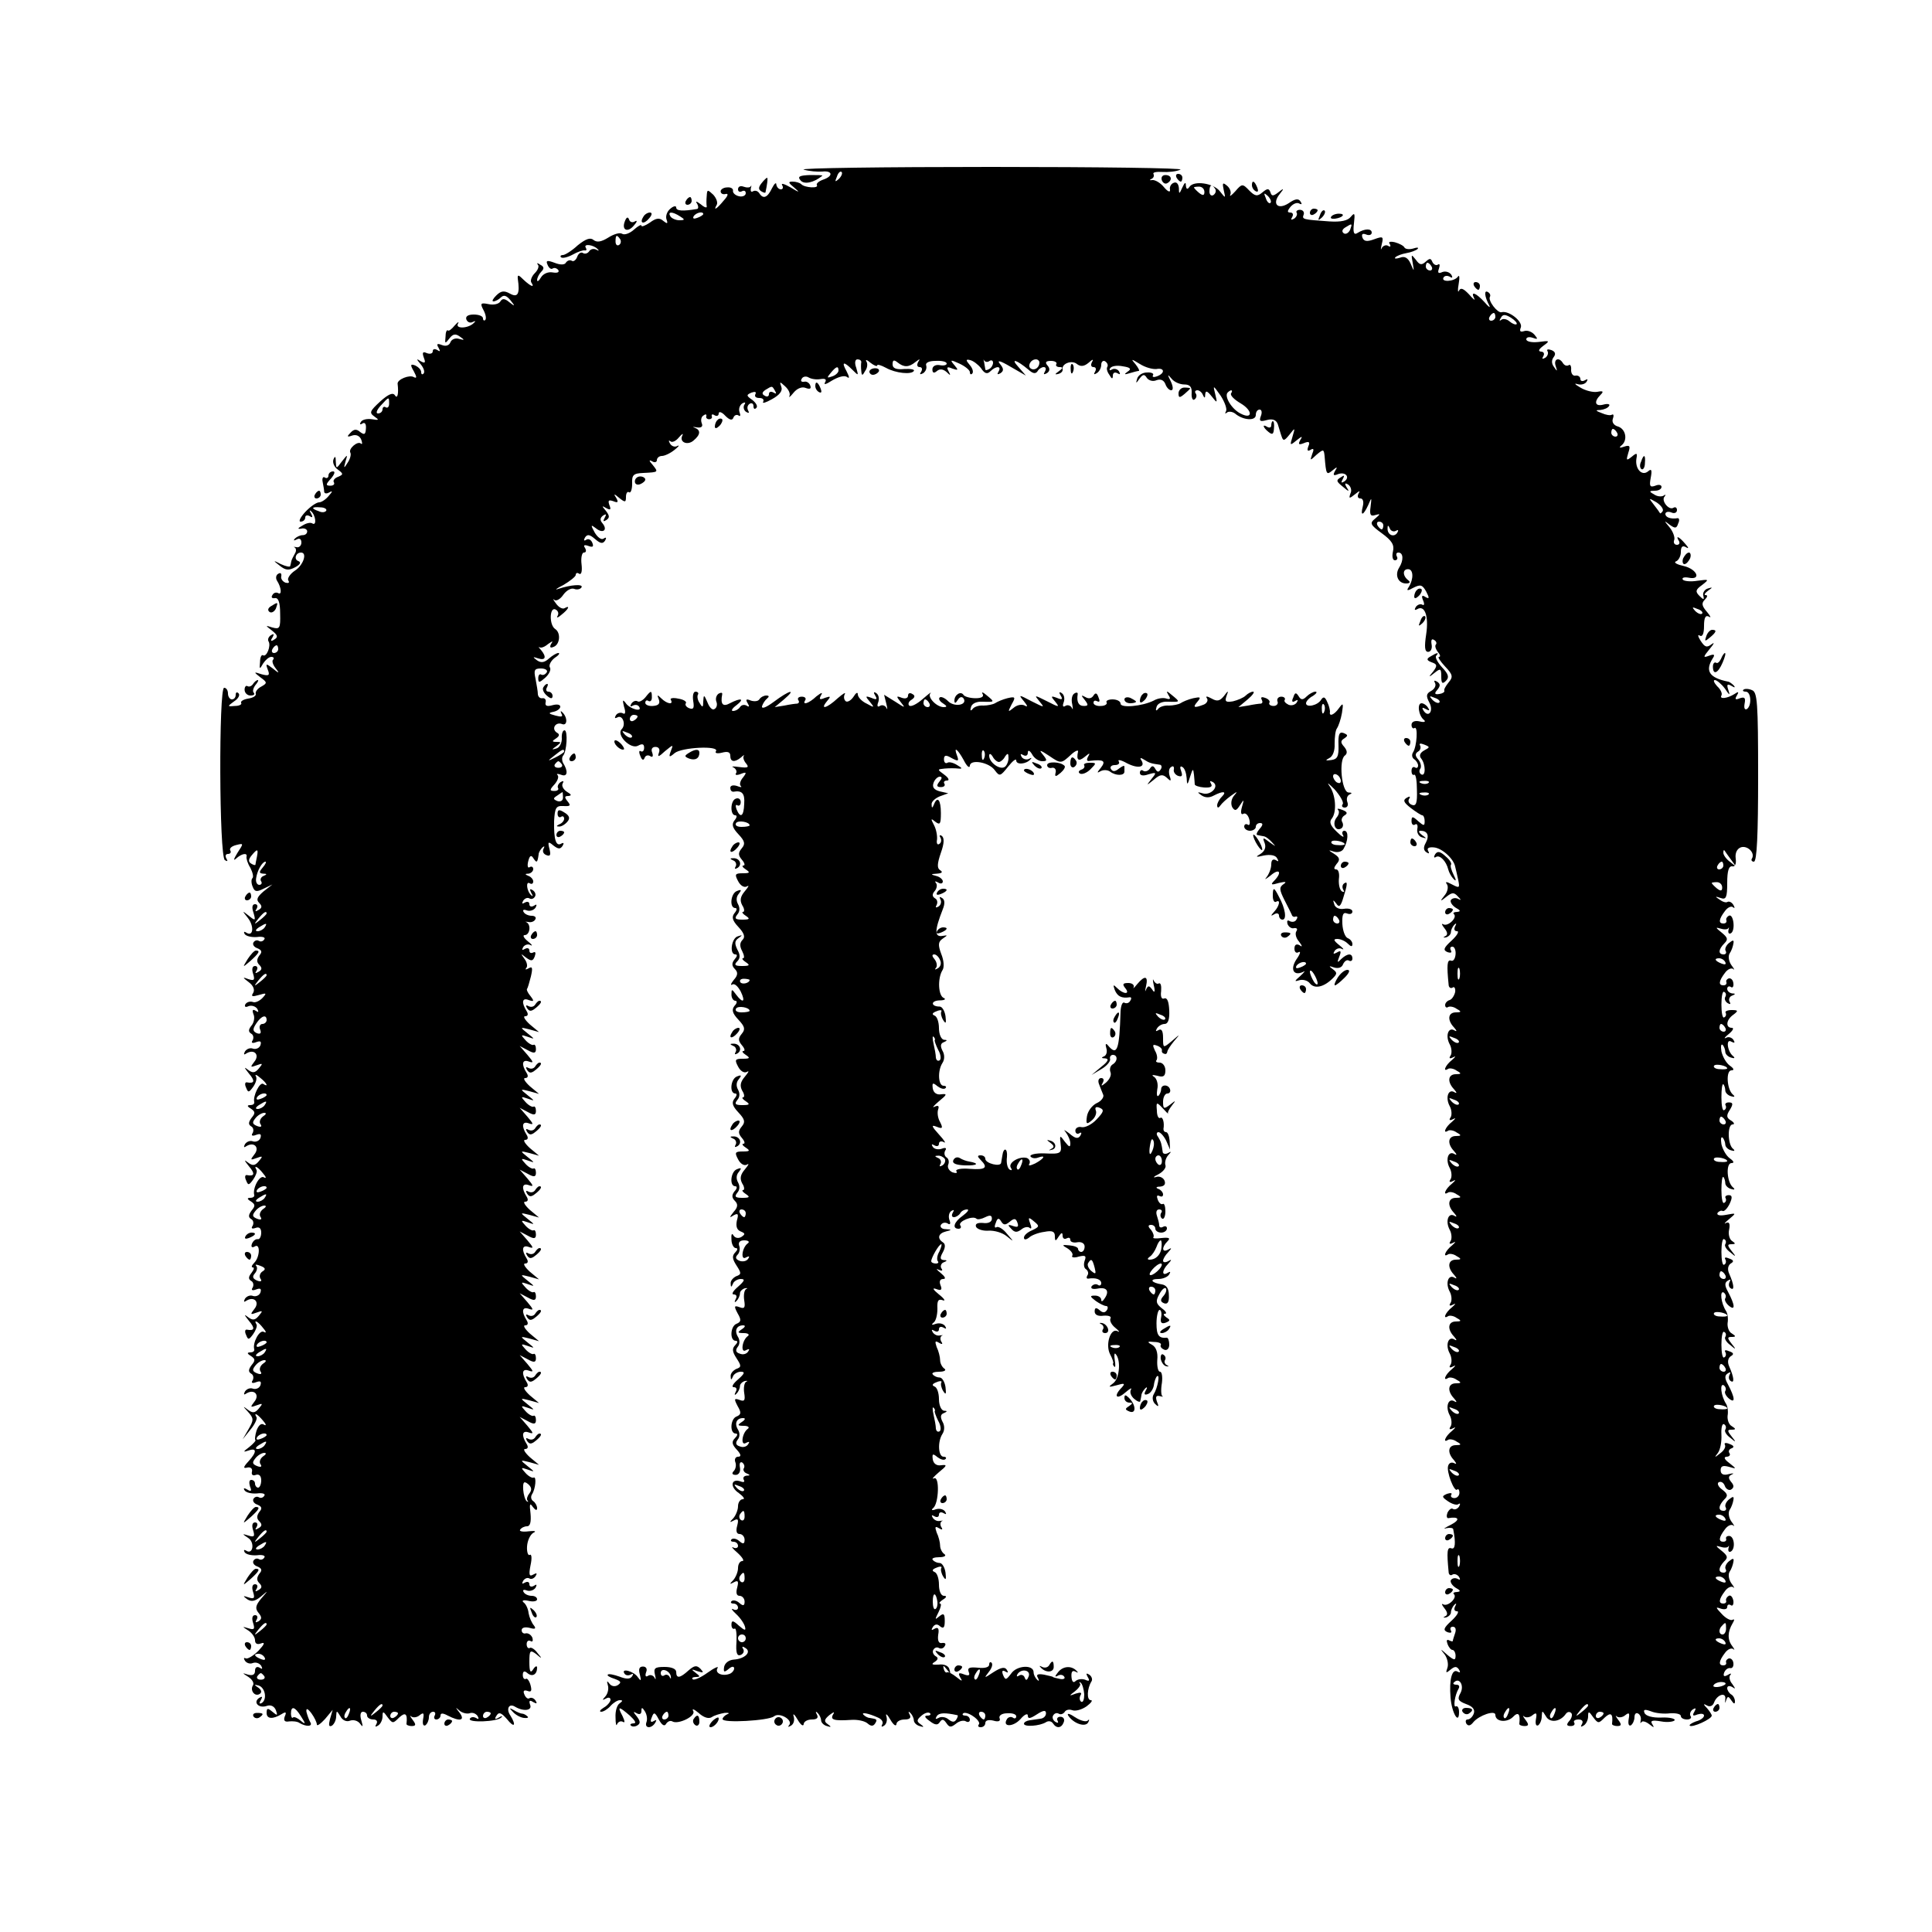
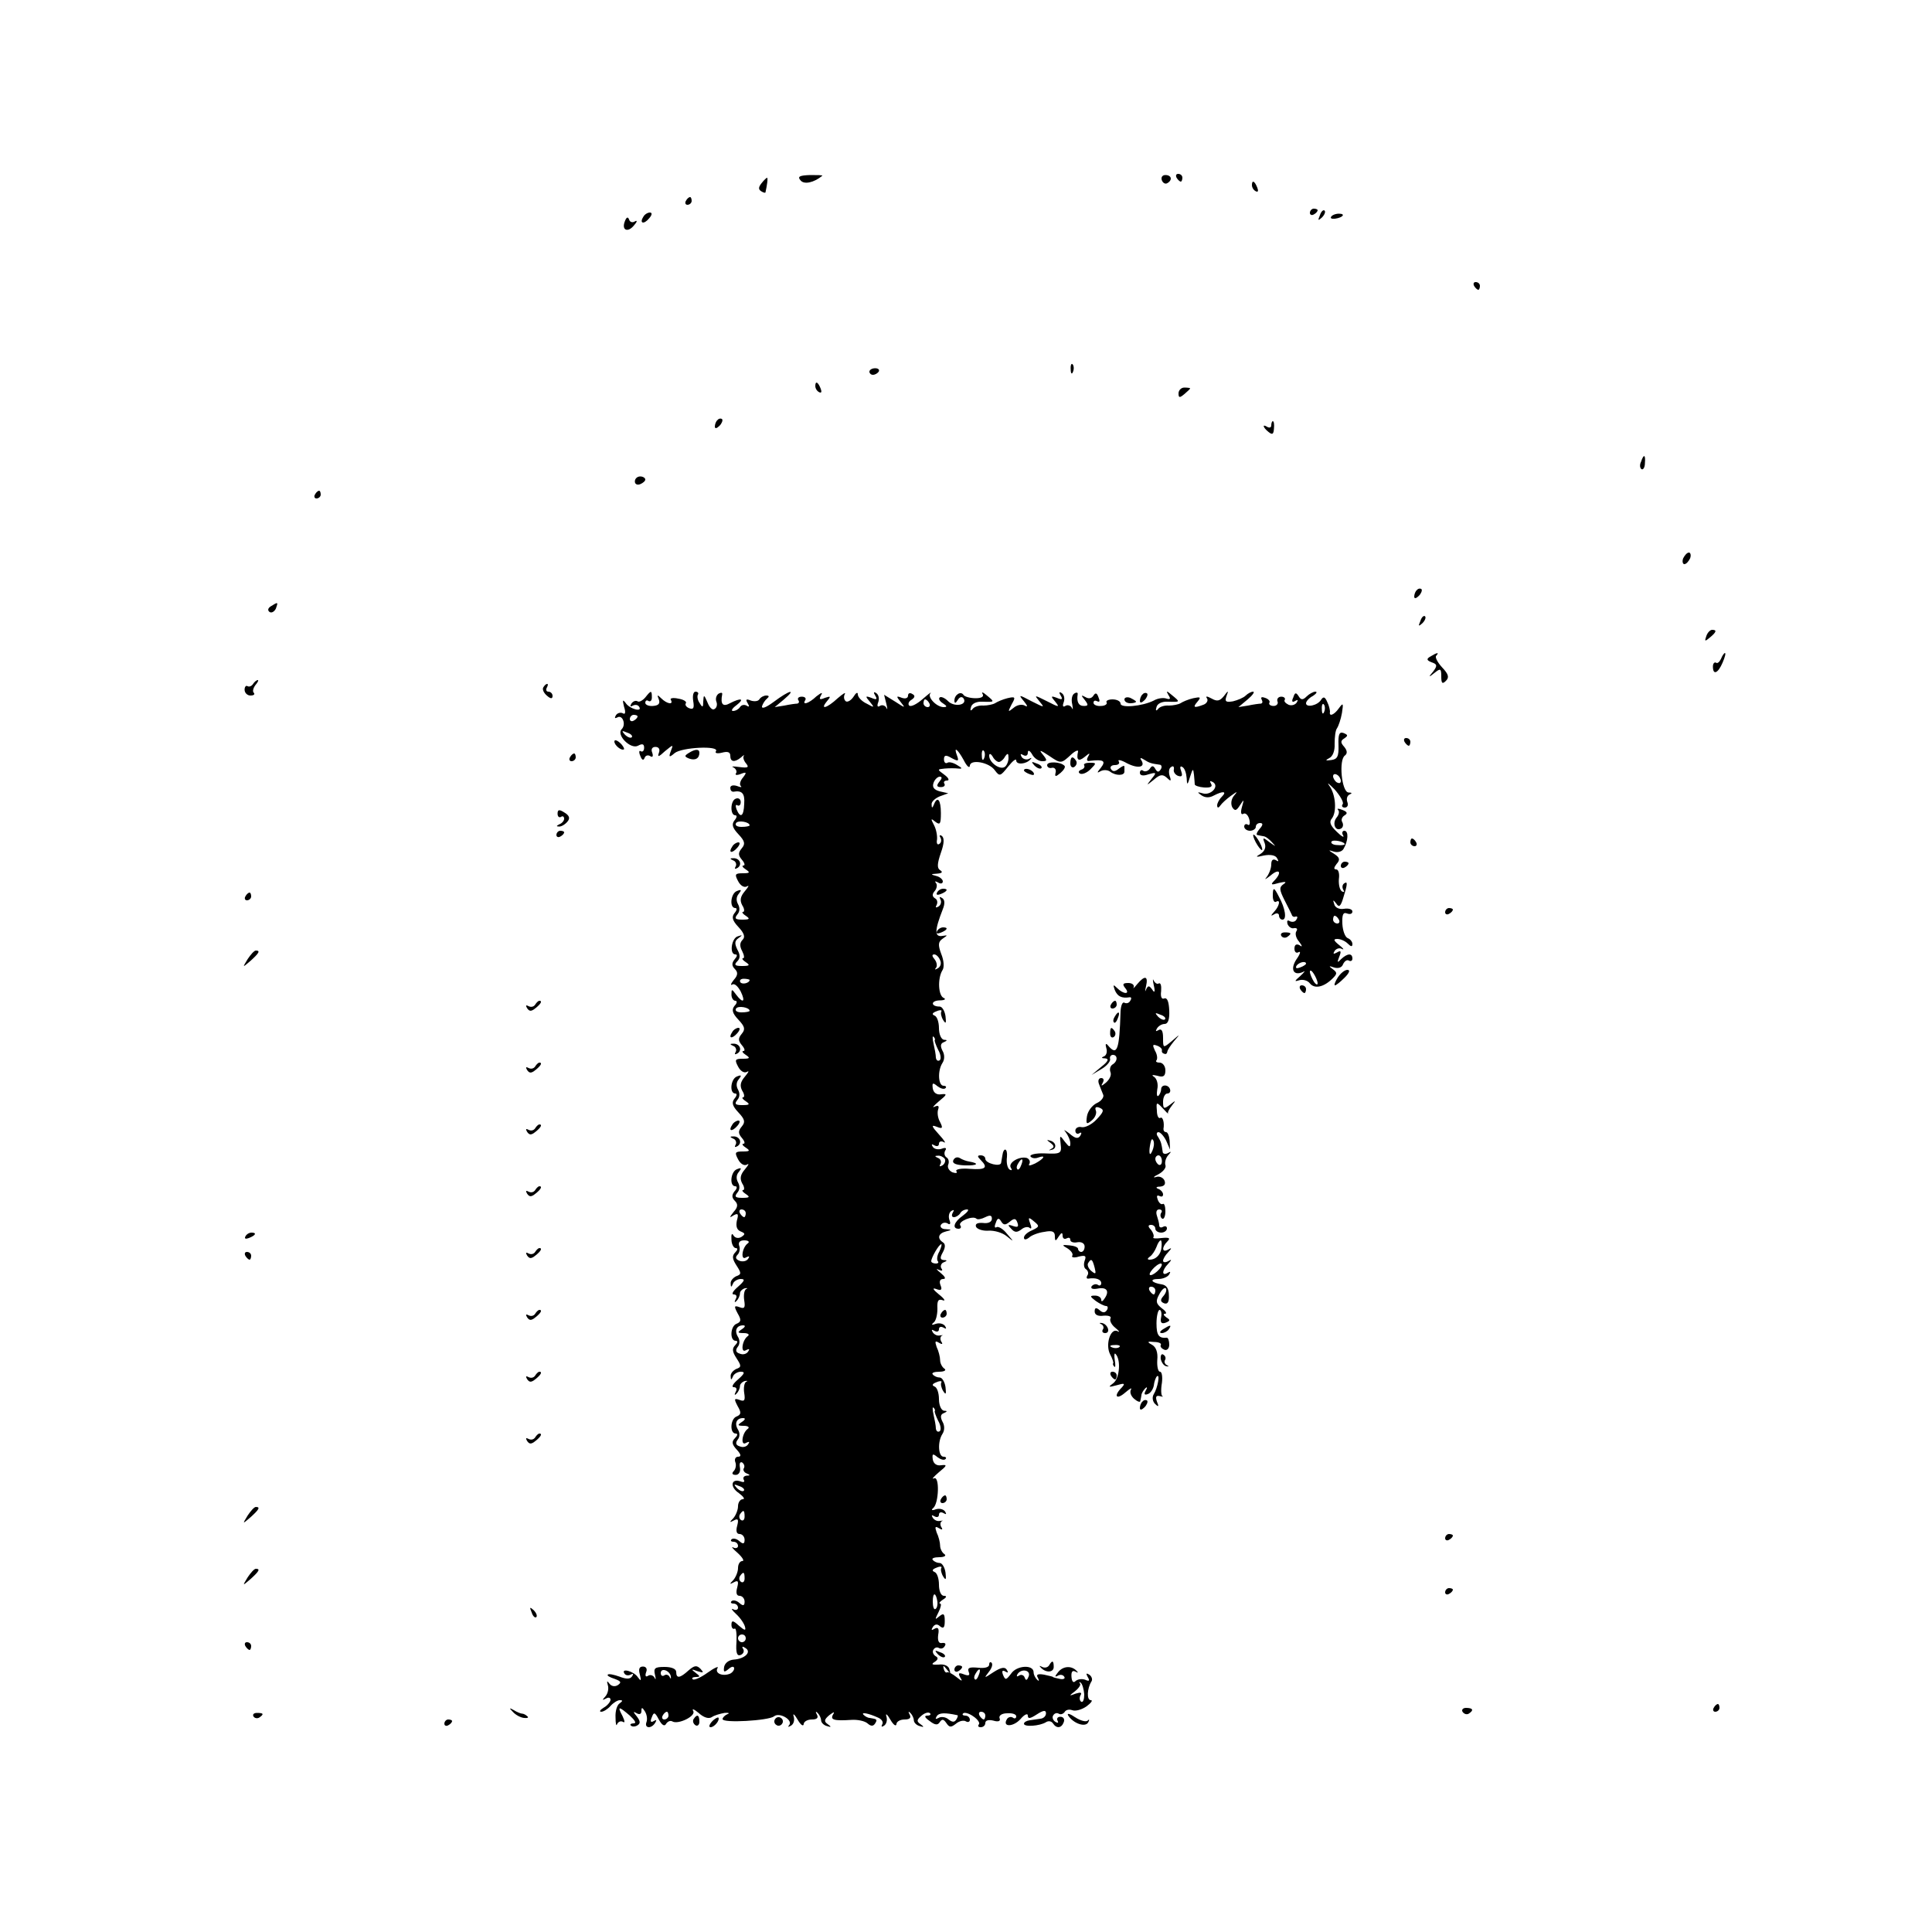
<svg xmlns="http://www.w3.org/2000/svg" version="1.0" width="500pt" height="500pt" viewBox="0 0 500 500" preserveAspectRatio="xMidYMid meet">
  <g transform="translate(0,500) scale(0.1,-0.1)" fill="#000000" stroke="none">
-     <path d="M2080 4561 c14 -4 35 -6 48 -5 27 3 29 -12 2 -21 -11 -4 -18 -10 -16 -14 6 -9 -31 -7 -40 2 -4 4 -14 7 -23 7 -12 0 -11 -3 5 -16 15 -13 13 -13 -10 1 -16 9 -25 12 -22 6 4 -6 2 -11 -3 -11 -6 0 -11 6 -12 13 0 6 -5 2 -11 -10 -12 -25 -23 -29 -33 -13 -4 6 -11 8 -16 5 -5 -3 -7 0 -6 7 2 7 2 10 0 6 -2 -4 -11 -4 -19 -1 -8 3 -14 0 -14 -7 0 -6 5 -8 10 -5 6 3 10 1 10 -5 0 -6 -8 -10 -17 -8 -10 2 -17 9 -16 14 1 6 -6 10 -15 9 -9 0 -17 -5 -17 -10 0 -6 6 -9 13 -7 8 2 6 -5 -5 -17 -18 -22 -28 -28 -18 -11 3 6 -1 17 -9 26 -15 14 -16 14 -17 -3 -1 -10 -1 -22 0 -27 1 -5 -6 -3 -15 5 -12 9 -15 9 -10 2 4 -7 4 -14 -1 -14 -36 -6 -53 -5 -53 4 0 5 -7 4 -15 -3 -9 -7 -13 -20 -10 -28 4 -11 2 -12 -8 -4 -10 9 -19 8 -35 -4 -12 -8 -22 -12 -22 -8 0 4 -9 -1 -19 -10 -11 -10 -25 -15 -31 -11 -6 4 -22 -1 -36 -10 -18 -11 -29 -13 -38 -6 -8 7 -20 3 -41 -14 -15 -14 -33 -25 -38 -25 -6 0 -8 -3 -5 -6 4 -3 17 0 30 7 12 7 27 12 31 11 5 -1 6 2 3 7 -7 11 20 8 31 -4 4 -4 3 -5 -4 -1 -6 3 -14 2 -18 -4 -4 -6 -11 -8 -16 -5 -5 4 -12 -1 -15 -9 -3 -9 -10 -14 -14 -11 -5 3 -11 1 -15 -4 -3 -7 -15 -7 -30 -1 -19 7 -23 6 -18 -5 3 -8 9 -13 13 -10 5 3 11 1 15 -4 3 -6 -3 -8 -15 -6 -11 2 -24 -3 -30 -13 -5 -9 -10 -12 -10 -7 0 6 5 16 11 22 8 8 7 13 -3 18 -7 5 -10 5 -6 0 4 -4 0 -14 -8 -22 -8 -8 -12 -19 -9 -24 10 -15 -2 -10 -20 7 -13 13 -16 14 -15 3 6 -40 0 -50 -20 -39 -16 9 -24 7 -36 -5 -8 -8 -12 -15 -7 -15 5 0 14 5 19 10 8 8 15 5 25 -7 13 -16 12 -17 -3 -5 -12 10 -18 10 -23 2 -4 -7 -18 -10 -31 -7 -20 4 -22 2 -13 -15 6 -11 8 -22 5 -26 -3 -3 -6 -1 -6 4 0 6 -11 10 -24 10 -15 0 -22 -5 -19 -13 3 -7 10 -10 17 -6 6 3 8 2 3 -2 -13 -15 -49 -17 -42 -3 4 7 0 5 -8 -4 -8 -10 -16 -16 -18 -13 -3 2 -6 -5 -6 -17 -2 -18 -1 -18 10 -4 9 12 16 13 27 5 13 -9 13 -10 -2 -6 -9 3 -19 -1 -22 -8 -3 -9 -12 -12 -22 -8 -13 5 -15 3 -9 -7 5 -9 4 -11 -3 -6 -7 4 -12 3 -12 -3 0 -6 -7 -8 -15 -5 -11 5 -13 2 -8 -12 5 -13 3 -15 -8 -9 -12 8 -12 6 0 -8 8 -10 11 -20 7 -24 -3 -3 -6 -2 -6 4 0 6 -7 13 -15 17 -13 5 -14 2 -4 -15 8 -15 8 -19 0 -15 -11 7 -43 -6 -42 -17 3 -25 0 -41 -7 -30 -5 8 -17 3 -38 -16 -27 -25 -29 -29 -15 -39 13 -9 12 -10 -6 -7 -13 2 -26 -1 -29 -7 -4 -6 -2 -8 4 -4 6 4 10 -1 9 -13 -1 -16 -4 -17 -15 -9 -9 8 -16 8 -25 -2 -10 -10 -9 -12 5 -7 10 3 19 -1 23 -11 3 -9 3 -13 -1 -10 -8 8 -34 -14 -27 -24 2 -5 -1 -16 -7 -25 -10 -16 -11 -16 -6 2 6 20 6 20 -9 1 -15 -20 -15 -20 -16 0 0 13 -2 15 -6 5 -3 -8 2 -20 11 -26 15 -11 15 -13 1 -19 -9 -3 -14 -10 -11 -14 3 -5 -1 -9 -9 -9 -13 0 -12 4 2 19 9 11 11 18 5 18 -7 0 -12 -5 -12 -11 0 -5 -4 -8 -9 -5 -5 4 -8 -2 -6 -11 2 -10 4 -22 4 -26 1 -5 7 -5 14 -1 8 5 8 2 -2 -9 -7 -9 -19 -17 -25 -17 -7 0 -23 -11 -36 -25 -13 -14 -18 -25 -12 -25 7 0 12 5 12 11 0 5 5 7 12 3 7 -5 8 -2 3 7 -5 8 -4 10 0 6 12 -10 15 -38 4 -32 -5 4 -17 1 -26 -5 -13 -7 -14 -10 -3 -8 8 2 15 -2 15 -7 0 -6 -5 -10 -12 -10 -6 0 -15 -4 -20 -9 -4 -5 -3 -6 5 -2 7 4 12 1 12 -8 0 -8 -6 -14 -13 -12 -6 1 -9 1 -4 -1 4 -3 4 -10 0 -16 -4 -7 -8 -15 -9 -19 -1 -5 -2 -10 -3 -13 0 -3 -11 -1 -24 5 -21 11 -21 10 -3 -4 15 -12 23 -13 40 -4 13 7 16 13 8 16 -12 4 -7 22 7 22 17 0 6 -33 -16 -47 -12 -8 -20 -20 -17 -25 4 -6 1 -8 -7 -6 -8 3 -13 11 -11 17 1 7 -2 10 -8 6 -6 -3 -7 -12 -3 -18 11 -17 13 -38 3 -32 -5 3 -12 1 -15 -5 -4 -6 -1 -9 6 -8 9 2 14 -10 14 -40 1 -38 -1 -41 -20 -36 -19 6 -19 6 -1 -8 15 -12 16 -17 6 -23 -9 -6 -11 -4 -5 5 5 9 4 11 -4 6 -6 -4 -9 -11 -6 -16 7 -11 -5 -41 -14 -36 -4 3 -8 -5 -8 -17 -2 -20 -1 -20 8 -4 6 9 15 17 21 17 6 0 8 -3 5 -7 -4 -3 -1 -13 6 -22 11 -14 10 -15 -7 -1 -18 14 -19 13 -13 -3 6 -15 3 -17 -16 -12 -21 7 -21 6 -3 -8 18 -13 18 -15 2 -24 -10 -5 -16 -14 -14 -19 1 -5 -7 -10 -20 -12 -12 -2 -20 -7 -18 -11 3 -4 -5 -8 -16 -8 -20 -2 -20 -1 -2 12 11 7 16 17 11 21 -4 4 -7 2 -7 -4 0 -7 -4 -12 -10 -12 -5 0 -10 7 -10 15 0 8 -4 15 -10 15 -14 0 -13 -437 2 -446 7 -4 8 -3 4 4 -4 7 -2 12 4 12 6 0 9 4 6 9 -3 5 3 11 15 14 20 5 20 5 3 -21 -9 -15 -11 -21 -3 -14 14 13 30 16 27 5 -1 -5 3 -18 10 -29 6 -12 9 -24 5 -27 -3 -3 -3 -13 1 -22 5 -13 10 -14 28 -5 l23 11 -23 -18 c-16 -14 -20 -21 -11 -30 8 -8 7 -13 -2 -18 -8 -5 -10 -4 -5 3 4 7 2 12 -4 12 -7 0 -9 -8 -4 -22 6 -21 5 -22 -12 -8 -18 14 -18 14 -3 -5 17 -21 15 -50 -3 -39 -6 4 -8 3 -5 -3 4 -6 18 -9 32 -8 14 2 23 -1 19 -6 -3 -5 -9 -7 -14 -4 -5 3 -11 1 -14 -4 -3 -5 1 -12 10 -15 12 -5 13 -10 5 -19 -7 -10 -7 -17 0 -24 8 -8 7 -13 -2 -18 -8 -5 -10 -4 -5 3 4 7 2 12 -4 12 -7 0 -9 -8 -5 -20 5 -16 3 -19 -12 -14 -16 6 -16 5 1 -8 12 -9 16 -20 11 -28 -6 -9 -2 -10 15 -5 20 6 21 5 9 -8 -8 -8 -19 -13 -25 -10 -7 2 -15 0 -19 -6 -3 -6 0 -9 8 -5 8 3 18 0 23 -7 4 -8 3 -10 -4 -5 -8 5 -10 2 -6 -9 4 -8 1 -22 -5 -29 -8 -10 -9 -16 -1 -21 6 -3 7 -11 4 -17 -5 -7 -1 -9 9 -5 11 4 14 2 11 -8 -3 -8 -12 -11 -19 -9 -7 3 -16 0 -21 -7 -4 -8 -3 -10 4 -5 20 12 35 -4 20 -22 -11 -14 -10 -15 6 -9 16 6 17 5 6 -8 -10 -12 -16 -13 -29 -3 -10 8 -9 5 3 -10 17 -20 15 -27 -6 -23 -4 0 -5 -6 -1 -14 5 -13 7 -13 18 2 7 10 11 22 7 28 -3 5 2 4 11 -4 18 -14 23 -26 8 -16 -9 5 -27 -32 -23 -47 1 -5 -4 -8 -10 -8 -9 0 -9 -3 1 -9 12 -8 12 -12 2 -24 -8 -11 -9 -17 -1 -22 6 -3 7 -11 4 -17 -5 -7 -1 -9 9 -5 11 4 14 2 11 -8 -3 -8 -12 -11 -19 -9 -7 3 -16 0 -21 -7 -4 -8 -3 -10 4 -5 20 12 35 -4 20 -22 -11 -14 -10 -15 6 -9 16 6 17 5 6 -8 -10 -12 -16 -13 -29 -3 -10 8 -9 5 3 -10 17 -20 15 -27 -6 -23 -4 0 -5 -6 -1 -14 5 -13 7 -13 18 2 7 10 11 21 9 25 -9 15 4 8 17 -9 8 -9 9 -14 2 -10 -11 7 -30 -28 -25 -46 1 -4 -4 -7 -10 -7 -9 0 -9 -3 1 -9 12 -8 12 -12 2 -24 -8 -11 -9 -17 -1 -22 6 -3 7 -11 4 -17 -5 -7 -2 -9 7 -6 10 4 15 -1 15 -12 0 -10 -4 -18 -9 -17 -5 1 -12 -4 -15 -12 -3 -8 0 -11 7 -7 15 10 14 -27 -1 -42 -7 -7 -8 -12 -4 -12 5 0 3 -6 -3 -14 -8 -10 -9 -16 -1 -21 6 -3 7 -11 4 -17 -5 -7 -1 -9 9 -5 11 4 14 2 11 -8 -3 -8 -12 -11 -19 -9 -7 3 -16 0 -21 -7 -4 -8 -3 -10 4 -5 20 12 35 -4 20 -22 -11 -14 -10 -15 6 -9 16 6 17 5 6 -8 -10 -12 -16 -13 -29 -3 -10 8 -9 5 3 -10 17 -20 15 -27 -6 -23 -4 0 -5 -6 -1 -14 5 -13 7 -13 18 2 7 10 11 21 9 25 -9 15 4 8 17 -9 8 -9 9 -14 2 -10 -11 7 -30 -28 -25 -45 1 -5 -4 -8 -10 -8 -9 0 -9 -3 1 -9 12 -8 12 -12 2 -24 -8 -11 -9 -17 -1 -22 6 -3 7 -11 4 -17 -5 -7 -1 -9 9 -5 11 4 14 2 11 -8 -3 -8 -12 -11 -19 -9 -7 3 -16 0 -21 -7 -4 -8 -3 -10 4 -5 20 12 35 -4 20 -22 -11 -14 -10 -15 6 -9 16 6 17 5 6 -8 -10 -12 -16 -13 -29 -3 -13 10 -13 9 1 -6 15 -17 15 -21 1 -45 l-15 -26 20 25 c11 13 18 28 16 32 -9 15 3 8 17 -9 8 -9 9 -14 2 -10 -7 5 -14 -2 -19 -15 -4 -13 -5 -24 -3 -25 2 -1 -5 -9 -16 -18 -16 -12 -17 -14 -2 -9 22 8 22 -4 0 -28 -14 -15 -14 -19 -3 -16 9 2 14 -3 12 -11 -2 -8 3 -11 10 -8 9 3 14 -3 14 -14 0 -11 -4 -19 -8 -19 -4 0 -8 5 -8 10 0 6 -4 10 -10 10 -5 0 -6 -7 -3 -17 5 -12 3 -14 -7 -8 -8 5 -11 4 -7 -2 4 -6 18 -9 32 -8 14 2 23 -1 19 -6 -3 -5 -9 -7 -14 -4 -5 3 -11 1 -14 -4 -3 -5 1 -12 10 -15 12 -5 13 -10 5 -19 -7 -10 -7 -17 0 -24 8 -8 7 -13 -2 -18 -8 -5 -10 -4 -5 3 4 7 2 12 -4 12 -7 0 -9 -8 -5 -20 5 -16 3 -19 -12 -14 -17 5 -17 5 -1 -6 18 -11 13 -45 -5 -33 -5 3 -7 2 -4 -4 4 -6 18 -9 32 -8 14 2 23 -1 19 -6 -3 -5 -9 -7 -14 -4 -5 3 -11 1 -14 -4 -3 -5 1 -12 10 -15 12 -5 13 -10 5 -19 -7 -10 -7 -17 0 -24 8 -8 7 -13 -2 -18 -8 -5 -10 -4 -5 3 4 7 2 12 -4 12 -7 0 -9 -8 -5 -20 5 -16 3 -19 -12 -14 -15 5 -15 4 -3 -5 11 -7 20 -5 35 7 20 17 20 17 1 -5 -15 -18 -16 -26 -7 -37 9 -11 9 -16 0 -22 -8 -4 -9 -3 -5 4 4 7 2 12 -4 12 -7 0 -9 -8 -5 -20 5 -16 3 -19 -12 -14 -17 5 -17 5 0 -6 9 -6 17 -17 17 -25 0 -9 6 -12 16 -8 11 4 8 -3 -7 -19 -13 -13 -28 -22 -33 -20 -5 3 -6 0 -2 -6 4 -6 13 -9 20 -6 8 3 17 0 22 -7 4 -8 3 -10 -4 -5 -7 4 -12 1 -12 -8 0 -10 -6 -13 -18 -10 -16 5 -16 5 1 -6 9 -6 15 -15 12 -21 -9 -13 4 -31 17 -23 6 4 5 10 -3 16 -12 8 -12 9 0 6 17 -5 23 -35 9 -45 -7 -4 -8 -1 -3 7 5 9 4 11 -4 6 -17 -11 -2 -28 19 -21 11 4 20 -1 24 -11 5 -14 4 -15 -9 -4 -12 10 -15 10 -15 -3 0 -16 16 -17 39 -3 11 7 13 5 8 -6 -4 -11 0 -15 11 -13 9 1 22 0 27 -4 19 -11 35 -9 28 2 -4 7 -8 19 -10 27 -1 10 3 9 13 -4 8 -11 14 -24 14 -29 0 -5 9 1 21 14 l20 24 -7 -24 c-4 -16 -3 -21 5 -17 6 4 11 15 11 24 1 16 1 16 11 0 5 -10 16 -15 25 -11 9 3 20 0 26 -8 7 -10 8 -8 3 9 -4 13 -2 22 4 22 6 0 11 -4 11 -10 0 -5 7 -10 16 -10 9 0 12 -5 8 -12 -4 -7 -3 -8 4 -4 7 4 12 15 12 24 0 14 2 14 13 -2 13 -17 14 -17 30 -1 16 15 22 10 19 -16 -1 -3 6 -6 13 -6 12 0 12 4 3 16 -7 9 -8 13 -4 9 5 -4 15 -3 22 3 10 8 12 6 9 -10 -2 -12 0 -19 6 -16 5 4 9 13 9 21 0 8 5 14 11 14 5 0 7 -4 4 -10 -3 -5 -1 -10 4 -10 6 0 11 5 11 10 0 7 6 7 19 0 31 -16 46 -13 30 8 -11 14 -11 15 0 5 7 -6 19 -9 26 -7 7 3 16 0 21 -7 4 -7 3 -10 -4 -5 -6 3 -13 3 -16 -2 -6 -11 71 -8 81 3 5 4 2 5 -6 0 -10 -6 -12 -4 -6 5 6 10 12 8 27 -9 19 -24 25 -17 9 9 -12 17 -4 33 12 23 22 -13 45 -10 39 5 -4 11 -1 13 8 7 9 -5 11 -4 6 4 -4 6 -11 9 -16 6 -4 -3 -10 2 -13 10 -4 9 -1 12 8 9 10 -4 12 0 8 15 -3 11 -9 19 -12 16 -4 -2 -8 2 -8 10 0 10 4 12 12 5 13 -11 25 -3 25 14 0 6 -5 4 -10 -4 -7 -11 -10 -7 -10 19 0 30 2 32 18 20 15 -13 16 -12 3 3 -7 10 -17 16 -20 13 -4 -2 -8 2 -8 10 0 8 5 11 10 8 5 -3 7 0 5 8 -3 8 -11 13 -17 12 -6 -2 -11 2 -11 8 0 7 9 9 21 6 14 -4 17 -2 11 6 -6 7 -12 21 -14 32 -1 11 -7 24 -13 28 -6 5 0 7 13 4 12 -3 22 -1 22 4 0 5 -6 9 -14 9 -8 0 -18 4 -21 10 -3 5 0 7 8 4 8 -3 18 0 23 7 4 8 3 10 -4 5 -7 -4 -12 -2 -12 4 0 6 -5 8 -12 4 -7 -4 -8 -3 -4 5 4 6 11 9 16 6 5 -3 12 0 16 6 5 8 3 9 -6 4 -10 -6 -12 -1 -7 24 4 18 3 30 -2 27 -4 -3 -8 7 -7 22 1 15 8 30 16 35 9 4 5 6 -12 4 -15 -2 -25 0 -22 4 3 5 11 9 18 9 8 0 11 11 9 33 -3 24 -2 29 6 17 7 -9 11 -10 11 -3 0 6 -5 15 -10 18 -6 4 -7 12 -3 18 9 14 12 47 4 43 -3 -2 -13 3 -21 12 -13 14 -12 15 5 9 20 -7 20 -7 0 9 -20 16 -19 16 5 10 l25 -7 -24 20 c-13 12 -18 21 -12 21 7 0 9 5 4 13 -14 22 -12 36 5 30 14 -5 13 -2 -3 17 l-20 23 21 -11 c16 -9 21 -8 21 3 0 8 -3 13 -6 11 -3 -2 -13 3 -21 12 -13 14 -12 15 5 9 20 -7 20 -7 0 9 -20 16 -19 16 5 10 l25 -7 -24 20 c-13 12 -18 21 -12 21 7 0 9 5 4 13 -14 22 -12 36 5 30 14 -5 13 -2 -3 17 l-20 23 21 -11 c16 -9 21 -8 21 3 0 8 -3 13 -6 11 -3 -2 -13 3 -21 12 -13 14 -12 15 5 9 20 -7 20 -7 0 9 -20 16 -19 16 5 10 l25 -7 -24 20 c-13 12 -18 21 -12 21 7 0 9 5 4 13 -14 22 -12 36 5 30 14 -5 13 -2 -3 17 l-20 23 21 -11 c16 -9 21 -8 21 3 0 8 -3 13 -6 11 -3 -2 -13 3 -21 12 -13 14 -12 15 5 9 20 -7 20 -7 0 9 -20 16 -19 16 5 10 l25 -7 -24 20 c-13 12 -18 21 -12 21 7 0 9 5 4 13 -14 22 -12 36 5 30 14 -5 13 -2 -3 17 l-20 23 21 -11 c16 -9 21 -8 21 3 0 8 -3 13 -6 11 -3 -2 -13 3 -21 12 -13 14 -12 15 5 9 20 -7 20 -7 0 9 -20 16 -19 16 5 10 l25 -7 -24 20 c-13 12 -18 21 -12 21 7 0 9 5 4 13 -14 22 -12 36 5 30 14 -5 13 -2 -3 17 l-20 23 21 -11 c16 -9 21 -8 21 3 0 8 -3 13 -6 11 -3 -2 -13 3 -21 12 -13 14 -12 15 5 9 20 -7 20 -7 0 9 -20 16 -19 16 5 10 l25 -7 -24 20 c-13 12 -18 21 -12 21 7 0 9 5 4 13 -14 22 -12 36 5 30 14 -5 13 -2 -3 17 l-20 23 21 -11 c16 -9 21 -8 21 3 0 8 -3 13 -6 11 -3 -2 -13 3 -21 12 -13 14 -12 15 5 9 20 -7 20 -7 0 9 -20 16 -19 16 5 10 l25 -7 -24 20 c-13 12 -18 21 -12 21 7 0 9 5 4 13 -14 22 -12 36 5 30 14 -5 13 -2 -3 17 l-20 23 21 -11 c16 -9 21 -8 21 3 0 8 -3 13 -6 11 -3 -2 -13 3 -21 12 -13 14 -12 15 5 9 20 -7 20 -7 0 9 -20 16 -19 16 5 10 l25 -7 -24 20 c-13 12 -18 21 -12 21 7 0 9 5 4 13 -14 22 -12 36 5 29 14 -5 15 -3 5 10 -7 8 -11 17 -9 19 2 2 6 17 10 32 5 22 4 27 -6 21 -7 -4 -10 -4 -6 1 4 4 2 15 -5 24 -10 14 -10 14 4 3 14 -10 18 -10 23 3 3 9 2 13 -4 10 -6 -3 -10 -1 -10 5 0 6 -5 8 -12 4 -7 -4 -8 -3 -4 5 4 6 13 9 19 5 7 -3 3 2 -7 10 -11 9 -14 16 -8 16 13 0 17 26 5 33 -5 2 -3 2 4 1 7 -2 15 1 18 6 4 6 -1 10 -9 10 -8 0 -18 4 -21 10 -3 5 0 7 8 4 8 -3 18 0 23 7 4 8 3 10 -4 5 -7 -4 -12 -2 -12 4 0 6 -5 8 -12 4 -7 -4 -8 -3 -4 5 4 6 11 9 16 6 5 -3 11 -1 14 4 4 5 1 13 -5 17 -8 5 -9 3 -4 -7 5 -8 4 -10 0 -6 -12 10 -15 38 -4 31 5 -3 9 -1 9 5 0 5 -6 12 -12 14 -10 4 -10 6 0 6 6 1 12 6 12 12 0 5 -4 8 -9 5 -5 -4 -7 3 -4 15 4 16 8 17 14 7 8 -12 10 -11 13 11 0 5 5 13 10 18 5 4 6 3 3 -3 -4 -7 -1 -14 7 -17 10 -4 12 0 8 16 -5 19 -3 20 10 9 13 -10 18 -10 24 -1 4 7 3 9 -3 6 -14 -9 -20 10 -19 58 2 35 5 40 24 39 18 -1 20 1 11 12 -9 11 -8 14 2 14 9 1 8 4 -4 11 -9 6 -14 15 -11 21 4 7 2 8 -5 4 -6 -4 -9 -11 -7 -15 3 -4 -1 -8 -9 -8 -13 0 -13 3 0 17 8 9 12 20 8 24 -4 4 0 4 9 1 17 -7 19 9 5 31 -3 6 -3 14 0 18 10 10 13 66 4 66 -5 0 -8 -10 -7 -22 0 -11 -6 -23 -14 -25 -13 -4 -13 -3 0 6 13 10 13 11 0 11 -12 0 -12 2 -1 9 9 6 10 11 2 15 -15 10 -3 29 14 22 14 -5 14 18 0 31 -4 4 -5 3 -2 -4 5 -8 0 -9 -15 -5 -19 5 -20 7 -5 10 9 2 17 8 17 13 0 6 -9 7 -20 4 -14 -4 -20 -2 -18 7 2 7 -2 12 -8 11 -6 -1 -11 3 -12 10 0 7 -3 24 -6 40 -5 23 -3 27 14 27 12 0 18 -5 15 -10 -4 -6 -10 -8 -14 -6 -4 3 -8 -1 -8 -9 0 -13 3 -12 18 1 10 9 16 21 12 27 -3 5 2 16 12 24 11 7 15 13 10 13 -5 0 -16 -7 -24 -14 -12 -11 -21 -12 -31 -5 -12 9 -12 10 3 5 19 -6 22 4 7 22 -6 6 -7 10 -4 7 4 -3 14 1 22 8 13 9 14 9 8 0 -4 -8 -2 -11 7 -7 16 6 19 36 4 46 -16 10 -15 57 0 51 7 -3 10 -10 6 -17 -4 -6 1 -5 10 3 18 14 24 26 8 17 -5 -3 -15 2 -22 12 -7 9 -9 14 -5 10 5 -5 16 1 24 13 8 11 20 18 28 15 7 -3 16 -1 19 4 5 9 -27 7 -60 -4 -11 -4 -5 1 13 10 17 10 32 22 32 26 0 5 4 7 9 3 6 -3 8 8 6 25 -2 16 1 30 6 30 6 0 7 5 3 12 -5 7 -2 9 9 5 11 -4 14 -2 10 8 -3 8 -10 12 -16 8 -6 -4 -7 -1 -3 6 6 9 12 8 26 -4 14 -12 20 -13 26 -4 4 7 3 10 -4 5 -6 -4 -16 4 -23 16 -11 20 -10 21 3 11 18 -15 32 -5 17 13 -7 8 -6 14 2 20 8 5 9 3 4 -6 -5 -9 -4 -11 4 -6 9 6 9 11 -1 24 -11 13 -11 14 1 7 11 -6 13 -4 8 8 -4 12 -2 14 10 10 12 -5 14 -3 8 8 -8 12 -6 12 8 0 15 -12 17 -11 17 3 0 10 4 15 8 12 4 -3 8 7 8 22 -1 23 3 27 29 28 40 2 39 2 24 21 -10 11 -10 14 -1 9 6 -4 12 -2 12 3 0 6 6 11 13 11 7 0 22 7 33 16 10 8 14 13 7 10 -6 -4 -15 -1 -19 6 -4 7 -4 10 1 6 4 -4 14 0 22 10 8 9 12 12 9 5 -9 -17 13 -27 29 -13 18 15 19 27 3 33 -7 2 -5 3 5 1 12 -2 17 2 13 11 -3 8 -1 17 5 20 5 4 8 3 7 -2 -2 -4 2 -8 7 -8 6 0 9 4 7 8 -1 5 2 6 8 2 5 -3 10 -1 10 5 0 6 8 4 17 -6 11 -11 18 -13 21 -5 2 6 8 9 13 6 5 -4 6 0 3 8 -3 8 0 18 7 23 7 4 10 3 5 -4 -3 -6 -1 -14 5 -18 7 -4 9 -3 5 4 -3 6 -2 13 4 17 5 3 10 1 10 -6 0 -7 3 -9 7 -5 5 4 0 13 -10 21 -16 11 -16 13 -2 19 9 3 13 2 10 -4 -3 -6 1 -10 10 -10 9 0 13 -4 10 -10 -3 -5 7 -2 23 7 20 11 28 22 24 32 -5 14 -4 14 10 1 9 -8 14 -19 11 -25 -2 -5 2 -2 11 9 9 11 22 16 31 12 11 -4 15 -2 12 6 -2 7 -10 12 -16 10 -7 -1 -10 2 -6 8 3 6 12 7 18 3 7 -4 20 -6 31 -4 12 2 16 -1 11 -9 -4 -7 4 -4 18 5 15 9 31 14 38 10 8 -6 8 -2 0 14 -14 25 -8 27 15 4 16 -16 16 -16 10 5 -5 13 -3 22 3 22 6 0 10 -3 10 -7 -1 -5 -1 -15 0 -23 1 -13 3 -13 10 0 6 8 7 19 3 25 -3 5 2 4 11 -4 9 -7 17 -10 17 -7 0 4 10 1 23 -6 25 -14 66 -18 72 -8 3 4 -9 6 -25 5 -21 -2 -30 2 -30 12 0 11 3 13 13 5 16 -13 29 -13 46 1 12 9 13 9 7 0 -4 -8 -2 -13 4 -13 6 0 8 -5 4 -12 -5 -7 -3 -8 5 -4 7 5 10 13 8 20 -3 7 7 12 24 12 16 1 29 -2 29 -7 0 -4 -8 -6 -18 -4 -11 2 -19 -3 -19 -11 0 -9 4 -11 12 -4 7 6 16 5 25 -3 10 -10 11 -9 5 2 -6 11 -4 13 10 7 15 -5 16 -4 5 9 -12 14 -11 15 13 4 15 -7 27 -17 27 -22 0 -6 3 -7 6 -4 4 4 1 14 -6 22 -11 13 -11 16 1 13 8 -2 20 -11 28 -21 9 -14 16 -16 24 -8 15 15 30 14 21 -1 -4 -7 -3 -8 5 -4 9 6 9 12 -1 24 -9 11 0 9 27 -7 l40 -23 -20 23 c-21 23 -4 18 27 -8 11 -10 18 -11 23 -4 3 6 11 11 16 11 6 0 7 -5 3 -12 -4 -7 -3 -8 5 -4 8 5 9 12 2 20 -7 8 -5 12 9 12 10 0 16 -4 14 -8 -3 -4 1 -8 8 -8 10 0 9 -3 -2 -11 -10 -7 -11 -9 -2 -7 8 2 13 7 12 12 -3 15 24 25 37 14 9 -7 18 -7 30 3 11 10 14 10 9 2 -4 -8 -2 -13 4 -13 6 0 8 -5 4 -12 -4 -7 -3 -8 4 -4 7 4 12 14 12 22 0 8 5 12 10 9 6 -4 8 -10 6 -14 -3 -4 -1 -13 5 -21 6 -11 9 -12 9 -2 0 7 5 10 12 6 7 -4 8 -3 4 5 -4 6 -12 8 -18 5 -6 -4 -8 -2 -5 3 4 6 18 8 33 5 20 -3 23 -7 12 -14 -10 -7 -8 -8 5 -4 10 3 21 6 24 6 3 0 -1 8 -8 17 -13 15 -12 15 11 1 14 -9 33 -14 43 -13 21 4 23 -11 1 -19 -8 -3 -13 -2 -10 3 3 4 -4 8 -16 7 -12 0 -23 -8 -25 -16 -4 -13 -3 -13 6 0 9 12 13 12 19 2 5 -7 16 -10 25 -6 11 4 19 0 23 -10 3 -9 10 -16 15 -16 6 0 5 10 -1 23 -9 18 -9 20 2 7 7 -9 22 -15 33 -15 14 0 20 -6 19 -22 -1 -13 3 -20 7 -17 5 3 7 10 4 15 -4 5 -2 9 4 9 5 0 12 -6 14 -12 4 -9 6 -9 6 1 1 11 5 10 17 -5 14 -18 15 -18 9 6 -6 24 -6 24 14 -4 11 -17 17 -35 14 -40 -3 -6 -3 -8 2 -4 4 4 14 3 21 -2 21 -18 54 -20 54 -4 0 8 4 14 10 14 5 0 7 -7 3 -17 -5 -13 -2 -15 16 -10 15 4 24 0 28 -11 3 -9 7 -24 10 -32 4 -12 7 -11 20 5 15 19 15 19 8 -5 -7 -23 -7 -24 10 -10 15 12 17 12 10 1 -6 -11 -4 -13 9 -8 14 6 17 3 12 -8 -4 -11 -2 -14 6 -9 8 5 9 1 4 -11 -6 -18 -6 -18 11 -2 18 15 19 15 21 -3 4 -50 5 -50 21 -37 12 10 13 9 6 -2 -6 -11 -4 -13 8 -8 19 7 32 -8 16 -19 -8 -5 -9 -3 -4 6 5 9 4 11 -3 6 -15 -9 -15 -11 5 -27 14 -12 16 -12 8 0 -6 10 -4 12 4 7 7 -5 10 -15 6 -23 -5 -14 -3 -14 12 -2 11 9 14 10 9 2 -4 -8 -2 -13 5 -13 6 0 9 -8 6 -20 -7 -27 1 -25 14 3 9 21 9 21 6 -5 -3 -20 0 -25 12 -21 14 4 14 3 0 -9 -15 -12 -13 -16 17 -38 26 -19 33 -30 29 -47 -3 -13 -1 -23 5 -23 6 0 8 5 5 10 -3 6 -1 10 4 10 13 0 14 -20 2 -39 -12 -19 -3 -41 18 -41 9 0 12 3 6 8 -15 11 -16 29 -1 29 14 0 15 -25 2 -46 -7 -10 -4 -11 12 -2 18 9 23 8 33 -10 9 -17 8 -20 -2 -14 -9 6 -11 3 -6 -9 4 -9 3 -14 -2 -11 -5 3 -13 0 -17 -6 -4 -7 -3 -9 3 -6 20 13 31 -17 24 -64 -5 -33 -4 -46 5 -46 7 0 11 9 9 19 -2 11 0 16 6 12 6 -3 8 -9 5 -12 -3 -3 -1 -11 5 -19 6 -7 8 -13 3 -13 -4 0 3 -11 16 -25 20 -21 21 -27 9 -41 -8 -10 -13 -19 -11 -22 1 -3 -5 -7 -13 -8 -12 -2 -14 1 -5 11 8 10 8 15 -1 21 -7 4 -9 3 -5 -4 3 -6 -1 -15 -10 -20 -13 -7 -14 -13 -5 -30 12 -22 -2 -41 -15 -21 -5 8 -3 9 6 4 9 -5 11 -4 6 3 -4 7 -12 12 -17 12 -12 0 -8 -32 6 -43 6 -5 1 -7 -11 -4 -13 3 -21 -1 -21 -9 0 -7 4 -11 8 -8 9 5 6 -47 -4 -63 -4 -6 -3 -14 3 -18 5 -3 10 -11 10 -16 0 -6 -4 -8 -8 -5 -5 3 -9 -1 -9 -9 0 -8 3 -12 7 -10 4 2 7 -16 7 -40 1 -33 -2 -42 -13 -38 -8 3 -11 10 -7 16 4 6 1 7 -7 2 -10 -6 -7 -12 11 -26 13 -10 27 -19 30 -19 3 0 6 -7 6 -15 0 -13 -2 -13 -17 0 -14 13 -17 13 -17 0 0 -8 4 -12 9 -9 5 4 8 -2 6 -11 -2 -10 4 -20 12 -22 13 -4 13 -3 0 6 -8 6 -10 11 -4 11 18 0 24 -12 14 -31 -7 -12 -6 -20 2 -25 6 -4 8 -3 4 4 -4 7 2 10 14 9 21 -1 52 -29 56 -50 2 -7 5 -22 8 -35 4 -20 3 -21 -16 -11 -15 8 -19 8 -13 0 4 -7 1 -20 -7 -29 -12 -15 -11 -16 5 -3 15 12 20 12 30 1 9 -9 9 -11 0 -6 -6 3 -14 2 -18 -3 -3 -5 3 -14 12 -20 13 -7 14 -10 4 -11 -8 0 -12 -3 -8 -6 9 -9 -16 -33 -28 -26 -5 3 -4 -1 3 -10 9 -11 9 -18 2 -21 -6 -3 -5 -4 2 -3 7 2 13 8 13 14 0 5 4 14 9 19 5 5 6 3 2 -4 -4 -8 -2 -13 5 -13 6 0 0 -11 -14 -24 -21 -19 -23 -25 -11 -30 9 -3 12 -1 9 4 -3 6 -2 10 4 10 5 0 9 -9 8 -20 -1 -11 -6 -19 -12 -16 -10 3 -11 -12 -6 -62 0 -7 5 -11 10 -8 5 4 8 -2 7 -11 -2 -9 -8 -19 -14 -21 -7 -2 -12 -8 -12 -13 0 -6 4 -8 8 -5 4 2 14 1 22 -5 13 -7 12 -9 -2 -9 -21 0 -23 -20 -5 -39 8 -9 8 -12 0 -7 -15 8 -23 -15 -11 -37 5 -9 6 -23 2 -29 -5 -7 -2 -9 7 -4 8 4 6 1 -3 -7 -18 -14 -25 -33 -10 -23 4 2 14 1 22 -5 13 -7 12 -9 -2 -9 -21 0 -23 -20 -5 -39 8 -9 8 -12 0 -7 -15 8 -23 -15 -11 -37 5 -9 6 -23 2 -29 -5 -7 -2 -9 7 -4 8 4 6 1 -3 -7 -18 -14 -25 -33 -10 -23 4 2 14 1 22 -5 13 -7 12 -9 -2 -9 -21 0 -23 -20 -5 -39 8 -9 8 -12 0 -7 -15 8 -23 -15 -11 -37 5 -9 6 -23 2 -29 -5 -7 -2 -9 7 -4 8 4 6 1 -3 -7 -18 -14 -25 -33 -10 -23 4 2 14 1 22 -5 13 -7 12 -9 -2 -9 -21 0 -23 -20 -5 -39 8 -9 8 -12 0 -7 -15 8 -23 -15 -11 -37 5 -9 6 -23 2 -29 -5 -7 -2 -9 7 -4 8 4 6 1 -3 -7 -18 -14 -25 -33 -10 -23 4 2 14 1 22 -5 13 -7 12 -9 -2 -9 -21 0 -23 -20 -5 -39 8 -9 8 -12 0 -7 -15 8 -23 -15 -11 -37 5 -9 6 -23 2 -29 -5 -7 -2 -9 7 -4 8 4 6 1 -3 -7 -18 -14 -25 -33 -10 -23 4 2 14 1 22 -5 13 -7 12 -9 -2 -9 -21 0 -23 -20 -5 -39 8 -9 8 -12 0 -7 -15 8 -23 -15 -11 -37 5 -9 6 -23 2 -29 -5 -7 -2 -9 7 -4 8 4 6 1 -3 -7 -18 -14 -25 -33 -10 -23 4 2 14 1 22 -5 13 -7 12 -9 -2 -9 -21 0 -23 -20 -5 -39 8 -9 8 -12 0 -7 -15 8 -23 -15 -11 -37 5 -9 6 -23 2 -29 -5 -7 -2 -9 7 -4 8 4 6 1 -3 -7 -18 -14 -25 -33 -10 -23 4 2 14 1 22 -5 13 -7 12 -9 -2 -9 -21 0 -23 -20 -5 -39 7 -9 7 -11 1 -8 -7 4 -14 1 -16 -6 -6 -14 16 -70 23 -62 3 3 6 -1 6 -8 0 -8 -6 -14 -13 -14 -7 0 -11 4 -8 9 3 4 -2 5 -11 2 -14 -6 -14 -8 2 -19 10 -7 22 -11 27 -8 5 4 6 1 2 -6 -4 -6 -11 -9 -16 -6 -4 3 -10 -2 -14 -10 -3 -8 -2 -14 2 -14 28 5 32 -4 7 -17 -16 -8 -22 -12 -12 -9 9 2 18 1 18 -3 7 -36 5 -53 -5 -49 -11 4 -12 -9 -7 -61 0 -7 5 -11 10 -7 5 3 13 0 17 -6 4 -7 3 -9 -4 -5 -6 3 -13 2 -17 -3 -3 -5 3 -14 12 -20 13 -7 14 -10 4 -11 -8 0 -12 -3 -8 -6 9 -9 -16 -33 -28 -26 -5 3 -4 -1 3 -10 9 -11 9 -18 2 -21 -6 -3 -5 -4 2 -3 7 2 13 8 13 13 0 6 4 15 9 20 5 5 6 3 2 -4 -4 -8 -2 -13 5 -13 6 0 0 -11 -14 -24 -21 -19 -23 -25 -11 -30 9 -3 12 -1 9 4 -3 6 -1 10 5 10 7 0 9 -7 6 -16 -3 -9 -6 -18 -6 -20 0 -3 -4 -2 -10 1 -6 3 -7 -1 -4 -9 3 -9 9 -16 13 -16 4 0 8 -7 8 -15 0 -13 -4 -12 -21 2 -19 17 -20 17 -7 1 7 -10 10 -25 7 -34 -5 -14 -4 -15 8 -5 11 9 16 9 22 0 4 -7 3 -9 -4 -5 -14 8 -22 -20 -18 -67 3 -40 22 -72 22 -38 0 11 -4 17 -8 15 -8 -5 -3 30 7 46 3 6 1 10 -6 10 -7 0 -10 3 -6 6 13 14 27 -7 17 -27 -9 -16 -7 -21 14 -29 17 -6 24 -14 20 -25 -3 -8 -10 -15 -16 -15 -5 0 -6 -5 -3 -11 5 -7 11 -5 18 4 15 18 57 32 57 19 0 -18 29 -21 45 -6 14 15 20 9 17 -17 -1 -3 6 -6 13 -6 12 0 12 4 3 16 -7 9 -8 13 -4 9 5 -4 15 -3 22 3 10 8 12 6 9 -10 -2 -12 0 -19 6 -16 5 4 9 14 9 23 1 16 1 16 11 0 10 -18 37 -14 51 6 4 6 10 7 14 3 4 -3 2 -13 -4 -20 -9 -10 -8 -14 3 -14 8 0 12 4 9 9 -3 4 2 8 11 8 10 0 13 -5 9 -12 -4 -7 -3 -8 4 -4 7 4 12 15 12 24 0 14 2 14 13 -2 13 -17 14 -17 30 -1 16 15 22 10 19 -16 -1 -3 6 -6 13 -6 12 0 12 4 3 16 -7 9 -8 13 -4 9 5 -4 15 -3 22 3 10 8 12 6 9 -10 -2 -12 0 -19 6 -16 5 4 9 13 9 21 0 8 4 13 10 9 5 -3 8 -11 6 -18 -1 -7 -1 -8 2 -4 2 4 11 2 20 -5 13 -10 14 -10 8 0 -6 9 0 11 23 7 16 -3 32 -1 35 3 2 4 -13 8 -34 7 -23 -1 -41 4 -44 12 -4 9 1 10 17 4 12 -5 34 -7 49 -5 16 1 28 -2 28 -7 0 -5 7 -9 16 -9 8 0 13 4 9 9 -3 5 0 13 6 17 8 5 9 3 4 -6 -6 -10 -4 -12 8 -7 10 3 17 2 17 -3 0 -5 -9 -12 -21 -15 -11 -4 -18 -9 -16 -11 6 -6 57 17 57 26 0 3 -6 12 -12 19 -11 11 -10 13 0 7 7 -4 15 -1 18 8 8 21 32 28 29 8 -1 -10 0 -11 2 -3 4 12 6 12 14 0 6 -9 9 -10 9 -2 0 6 -4 15 -10 18 -5 3 -10 11 -10 16 0 6 6 7 13 3 9 -6 9 -5 0 8 -7 8 -9 19 -5 23 4 5 1 5 -7 0 -9 -5 -12 -3 -9 6 3 8 10 13 16 12 5 -1 9 4 8 13 -1 8 -6 13 -12 12 -5 -2 -8 -6 -7 -10 2 -5 -2 -8 -7 -8 -13 0 -12 11 4 32 7 10 17 14 22 10 4 -4 3 0 -3 8 -13 17 -12 37 1 59 5 8 5 12 0 9 -5 -3 -18 4 -28 15 -16 17 -17 19 -3 14 9 -3 17 -2 17 4 0 6 4 8 9 5 5 -4 8 2 7 11 -2 10 -7 16 -12 13 -5 -3 -8 -8 -7 -12 2 -5 -2 -8 -7 -8 -13 0 -12 11 4 32 7 10 17 14 22 10 4 -4 2 1 -5 10 -7 10 -9 23 -5 30 5 7 9 19 10 26 2 10 -1 10 -12 1 -7 -6 -11 -15 -8 -20 3 -5 0 -9 -5 -9 -15 0 -14 13 1 29 11 10 9 15 -7 28 -15 12 -16 14 -3 10 9 -3 19 -3 21 1 2 4 2 1 0 -6 -1 -7 2 -10 7 -7 12 8 8 40 -5 40 -6 0 -9 -3 -8 -7 2 -5 -2 -8 -7 -8 -13 0 -12 11 4 32 7 10 17 14 22 10 4 -4 2 1 -5 10 -7 10 -9 23 -5 30 5 7 9 19 10 26 2 10 -1 10 -12 1 -7 -6 -11 -15 -8 -20 3 -5 0 -9 -5 -9 -15 0 -14 13 1 29 11 10 9 15 -5 26 -10 7 -14 16 -9 19 6 3 13 -1 16 -10 3 -8 11 -12 16 -9 8 5 8 11 0 20 -8 10 -7 15 2 19 7 3 4 4 -8 1 -14 -4 -21 0 -21 10 0 11 6 13 21 9 21 -6 21 -6 1 10 -12 9 -15 15 -7 16 7 0 11 4 8 9 -4 5 -1 11 6 13 7 3 5 7 -6 11 -9 4 -15 3 -12 -2 3 -5 -2 -15 -12 -22 -15 -12 -16 -12 -6 1 6 8 10 29 9 47 -1 18 2 30 7 27 5 -3 6 -9 3 -14 -3 -4 3 -14 13 -21 15 -13 16 -12 3 4 -11 14 -11 17 0 17 12 0 12 2 1 9 -8 4 -12 17 -11 27 2 11 0 25 -4 31 -13 20 -17 54 -6 48 5 -4 7 -10 4 -15 -3 -4 2 -13 9 -19 18 -15 16 2 -2 36 -9 16 -9 24 0 29 6 4 8 3 4 -4 -3 -6 -2 -13 3 -16 10 -7 9 9 -4 38 -5 11 -3 21 4 26 9 5 8 9 -4 13 -9 4 -13 3 -10 -2 3 -5 2 -12 -3 -14 -4 -3 -7 12 -7 33 0 21 3 36 7 33 5 -2 6 -8 3 -13 -3 -4 3 -14 13 -21 15 -13 16 -12 3 4 -11 14 -11 17 0 17 12 0 12 2 1 9 -8 4 -12 17 -11 27 2 11 0 25 -4 31 -13 20 -17 54 -6 48 5 -4 7 -10 4 -15 -3 -4 2 -13 9 -19 18 -15 16 2 -2 36 -9 16 -9 24 0 29 6 4 8 3 4 -4 -3 -6 -2 -13 3 -16 10 -7 9 9 -4 38 -5 11 -3 21 4 26 9 5 8 9 -4 13 -9 4 -13 3 -10 -2 3 -5 2 -12 -3 -14 -4 -3 -7 12 -7 33 0 21 3 36 7 33 5 -2 6 -8 3 -13 -3 -4 3 -14 13 -21 15 -13 16 -12 3 4 -11 14 -11 17 0 17 11 0 11 2 2 8 -7 4 -11 18 -8 30 3 15 0 21 -8 17 -7 -4 -3 1 8 10 19 16 19 16 -8 11 -16 -3 -25 -1 -22 5 4 5 10 7 13 5 4 -2 12 6 18 18 8 17 7 23 -2 23 -7 0 -11 -4 -8 -8 2 -4 1 -10 -4 -12 -4 -3 -7 12 -7 33 0 21 2 36 5 34 3 -3 5 -11 5 -16 0 -6 7 -13 15 -15 9 -3 11 -1 5 4 -16 13 -19 63 -4 63 8 0 6 5 -4 12 -10 7 -19 24 -22 37 -2 13 -1 20 3 17 4 -4 7 -13 7 -18 0 -6 7 -13 15 -15 9 -3 11 -1 5 4 -14 11 -15 63 -1 63 6 0 4 5 -4 10 -12 7 -13 13 -3 28 9 15 8 19 -3 19 -7 0 -11 -4 -8 -8 2 -4 1 -10 -4 -12 -4 -3 -7 12 -7 33 0 21 2 36 5 34 3 -3 5 -11 5 -16 0 -6 7 -13 15 -15 9 -3 11 -1 5 4 -16 13 -19 63 -4 63 8 0 6 5 -4 12 -10 7 -19 24 -22 37 -2 13 -1 20 3 17 4 -4 7 -13 7 -18 0 -6 7 -13 15 -15 9 -3 11 -1 5 4 -15 12 -19 47 -4 37 8 -4 10 -3 5 5 -4 6 -13 9 -19 5 -7 -3 -3 2 7 10 11 9 14 16 8 16 -17 0 -15 21 4 34 13 10 13 12 -5 12 -11 0 -18 -4 -15 -7 2 -4 1 -10 -4 -12 -4 -3 -7 12 -7 33 0 21 3 36 7 33 5 -2 6 -8 3 -13 -3 -5 0 -12 6 -16 7 -4 9 -3 5 4 -3 5 0 13 6 15 10 4 10 6 1 6 -7 1 -13 6 -13 12 0 5 4 8 9 5 5 -4 8 1 7 9 -1 9 -6 14 -12 13 -5 -2 -8 -6 -6 -10 1 -5 -2 -8 -8 -8 -13 0 -12 11 4 32 7 10 17 14 22 10 4 -4 2 1 -5 10 -7 10 -9 23 -5 30 5 7 9 19 10 26 2 10 -1 10 -12 1 -7 -6 -11 -15 -8 -20 3 -5 0 -9 -5 -9 -15 0 -14 13 2 29 10 10 8 15 -8 28 -15 12 -16 14 -3 10 9 -3 19 -3 21 1 2 4 2 1 0 -6 -1 -7 2 -10 7 -7 12 8 6 52 -6 45 -5 -3 -8 -8 -6 -12 1 -5 -2 -8 -8 -8 -13 0 -12 11 4 32 7 10 17 14 21 10 5 -4 5 -1 1 6 -4 7 -11 10 -15 8 -4 -3 -13 0 -21 6 -12 8 -12 9 3 4 14 -5 17 1 17 39 0 31 4 44 13 43 7 -2 11 6 9 20 -2 14 3 25 13 29 17 6 38 -14 29 -29 -3 -4 0 -8 5 -8 8 0 11 72 11 219 0 194 -2 220 -16 225 -9 4 -19 4 -22 1 -3 -3 0 -5 6 -5 14 0 16 -36 3 -45 -6 -3 -8 3 -6 14 3 15 0 18 -12 14 -12 -5 -14 -3 -8 7 6 10 4 11 -6 4 -19 -12 -40 -14 -34 -4 3 5 -2 16 -11 24 -8 9 -11 16 -6 16 5 0 17 -10 26 -22 12 -18 14 -19 9 -4 -5 15 -3 17 8 11 8 -5 11 -5 6 1 -5 5 -12 10 -15 10 -49 10 -60 28 -39 61 6 9 3 11 -10 6 -16 -6 -16 -4 2 18 11 13 13 18 5 12 -13 -10 -18 -8 -29 9 -7 11 -8 17 -2 13 7 -4 11 5 11 25 0 22 4 29 13 24 6 -4 4 1 -5 12 -14 16 -15 23 -6 32 7 7 8 12 2 12 -5 0 -2 5 6 11 13 9 13 10 0 6 -8 -2 -14 -11 -12 -18 3 -12 1 -12 -10 -1 -11 11 -10 16 7 28 19 15 18 15 -12 11 -18 -3 -35 -1 -38 3 -3 5 4 7 15 5 34 -7 22 22 -12 30 -18 4 -27 9 -21 12 7 2 13 14 13 24 0 14 4 18 13 13 8 -5 8 -2 -2 9 -15 18 -26 23 -16 7 3 -5 1 -10 -5 -10 -7 0 -10 6 -7 13 2 6 -3 21 -12 32 -15 18 -15 19 0 7 14 -10 18 -10 22 3 4 8 3 14 -1 14 -18 -3 -32 2 -32 11 0 5 7 7 15 4 8 -4 15 -1 15 6 0 6 -4 9 -9 6 -12 -8 -33 19 -23 29 4 5 2 6 -3 2 -6 -3 -17 -2 -25 4 -13 7 -12 9 3 9 9 0 17 4 17 10 0 5 -7 7 -16 3 -14 -5 -16 -1 -12 20 4 21 2 25 -7 17 -16 -13 -34 7 -30 33 3 15 1 16 -12 5 -14 -11 -15 -10 -9 10 6 18 4 21 -11 16 -11 -4 -14 -3 -7 3 17 13 12 42 -8 49 -12 3 -17 12 -14 20 3 8 2 13 -2 11 -4 -3 -16 -1 -27 4 -16 6 -17 8 -3 8 9 1 19 5 22 10 4 5 -3 7 -14 4 -22 -6 -26 7 -8 25 9 9 7 11 -8 8 -11 -2 -31 3 -44 11 -14 8 -17 12 -8 9 10 -3 20 0 24 6 4 7 3 8 -4 4 -7 -4 -12 -2 -12 3 0 6 -6 10 -12 9 -7 -2 -12 5 -12 14 1 10 -2 16 -6 13 -5 -3 -11 -1 -15 5 -10 17 -25 11 -19 -7 5 -15 4 -15 -4 -3 -7 9 -7 18 -1 26 6 8 4 14 -6 18 -9 3 -13 2 -10 -3 3 -5 0 -13 -6 -17 -8 -4 -9 -3 -5 4 4 7 1 12 -6 12 -8 1 -6 6 6 15 18 13 17 14 -12 10 -18 -2 -32 1 -32 7 0 5 7 7 16 4 14 -5 15 -4 5 8 -7 8 -19 12 -27 9 -10 -3 -12 0 -8 10 5 15 -31 44 -50 39 -10 -3 -36 30 -30 40 2 4 0 9 -5 12 -11 7 -9 -12 3 -34 4 -8 -1 -5 -12 8 -22 24 -37 30 -27 10 4 -7 -2 -3 -13 10 -15 16 -22 18 -26 10 -3 -7 -4 1 -1 17 3 17 2 25 -2 19 -9 -13 -45 -15 -37 -2 3 5 10 5 16 2 7 -5 8 -2 4 5 -5 7 -15 10 -23 7 -11 -5 -13 -2 -9 9 3 9 2 14 -3 10 -5 -3 -11 1 -14 7 -4 10 -7 10 -17 1 -11 -10 -16 -9 -26 5 -12 15 -12 14 -8 -8 4 -24 4 -24 -5 -3 -7 16 -16 21 -28 16 -10 -3 -15 -3 -12 1 4 4 17 9 29 11 12 2 25 7 29 11 3 4 -2 4 -11 1 -10 -3 -20 -2 -23 2 -2 5 -14 11 -25 14 -13 3 -18 1 -13 -5 3 -6 1 -8 -5 -4 -5 3 -13 0 -16 -6 -3 -7 -3 -3 0 10 5 20 3 21 -19 13 -19 -7 -27 -6 -31 4 -3 9 0 12 10 8 7 -3 14 -1 14 5 0 11 -18 11 -37 -1 -9 -6 -12 1 -9 25 3 26 2 29 -8 17 -8 -10 -25 -14 -56 -12 -69 5 -71 5 -66 18 2 6 -2 12 -10 12 -7 0 -11 -4 -8 -8 2 -4 -1 -11 -7 -15 -8 -4 -9 -3 -5 4 4 7 2 12 -5 12 -8 0 -8 4 1 15 7 8 17 12 23 8 6 -3 7 -1 3 5 -5 9 -14 8 -31 -4 -28 -18 -44 -2 -23 24 12 15 11 16 -4 4 -13 -10 -17 -10 -20 0 -4 11 -8 11 -21 0 -13 -11 -19 -10 -34 5 -17 18 -19 18 -36 -2 -10 -11 -16 -15 -13 -9 3 7 -1 17 -8 23 -12 10 -13 8 -9 -11 5 -22 5 -22 -10 -3 -16 21 -68 29 -79 11 -5 -7 -8 -6 -9 4 0 10 -3 8 -9 -5 -8 -18 -9 -18 -9 -2 -1 11 -6 17 -13 14 -7 -2 -12 -11 -10 -18 1 -8 -6 -5 -16 7 -9 11 -23 19 -30 18 -7 -1 -8 0 -2 3 5 2 8 8 5 13 -2 4 8 6 23 5 15 -1 36 1 47 6 11 4 -209 7 -490 7 -280 0 -499 -3 -485 -7z m91 -24 c-10 -9 -11 -8 -5 6 3 10 9 15 12 12 3 -3 0 -11 -7 -18z m946 -34 c0 -9 -4 -10 -14 -2 -7 6 -13 12 -13 14 0 1 6 2 13 2 8 0 14 -6 14 -14z m28 8 c3 -5 1 -12 -5 -16 -5 -3 -10 1 -10 9 0 18 6 21 15 7z m143 -36 c-3 -3 -9 2 -12 12 -6 14 -5 15 5 6 7 -7 10 -15 7 -18z m-1528 -35 c13 -8 13 -10 -2 -10 -9 0 -20 5 -23 10 -8 13 5 13 25 0z m60 6 c0 -2 -7 -7 -16 -10 -8 -3 -12 -2 -9 4 6 10 25 14 25 6z m1674 -41 c-4 -8 -11 -12 -16 -9 -6 4 -5 10 3 15 19 12 19 11 13 -6z m-1889 -24 c3 -5 2 -12 -3 -15 -5 -3 -9 1 -9 9 0 17 3 19 12 6z m2100 -71 c3 -5 1 -10 -4 -10 -6 0 -11 5 -11 10 0 6 2 10 4 10 3 0 8 -4 11 -10z m165 -130 c0 -5 -5 -10 -11 -10 -5 0 -7 5 -4 10 3 6 8 10 11 10 2 0 4 -4 4 -10z m55 -19 c-3 -2 -11 1 -18 7 -8 7 -18 8 -22 4 -5 -4 -5 -1 -1 5 5 10 11 10 26 1 11 -7 17 -14 15 -17z m-1364 -95 c5 3 9 1 9 -5 0 -5 -4 -13 -10 -16 -5 -3 -10 -4 -10 -1 0 2 -2 10 -3 18 -2 7 -2 10 0 5 3 -4 9 -5 14 -1z m129 -4 c0 -13 -12 -22 -22 -16 -10 6 -1 24 13 24 5 0 9 -4 9 -8z m-520 -21 c0 -5 -7 -12 -16 -15 -14 -5 -15 -4 -4 9 14 17 20 19 20 6z m-164 -53 c4 -7 3 -8 -4 -4 -7 4 -12 2 -12 -4 0 -6 -5 -8 -11 -4 -8 4 -7 9 2 15 18 11 17 11 25 -3z m1180 -6 c-3 -5 8 -16 25 -26 32 -19 31 -43 -1 -26 -23 12 -42 44 -33 54 9 9 15 7 9 -2z m-2179 -27 c0 -8 -4 -12 -9 -9 -4 3 -8 0 -8 -5 0 -6 -5 -11 -12 -11 -6 0 -3 9 7 20 22 24 22 24 22 5z m3178 -75 c3 -5 1 -10 -4 -10 -6 0 -11 5 -11 10 0 6 2 10 4 10 3 0 8 -4 11 -10z m118 -203 c-3 -4 -6 -7 -7 -5 -1 2 -8 12 -16 22 -14 18 -14 18 7 6 12 -8 19 -18 16 -23z m-3459 1 c-3 -4 -11 -5 -19 -1 -21 7 -19 12 4 10 11 0 18 -5 15 -9z m2736 -38 c0 -5 -2 -10 -4 -10 -3 0 -8 5 -11 10 -3 6 -1 10 4 10 6 0 11 -4 11 -10z m32 -14 c7 4 8 2 4 -5 -9 -13 -26 -5 -25 12 0 9 2 8 6 -1 2 -6 10 -9 15 -6z m793 -214 c-3 -3 -11 0 -18 7 -9 10 -8 11 6 5 10 -3 15 -9 12 -12z m-3685 -92 c0 -5 -5 -10 -11 -10 -5 0 -7 5 -4 10 3 6 8 10 11 10 2 0 4 -4 4 -10z m3005 -138 c-3 -3 -11 0 -18 7 -9 10 -8 11 6 5 10 -3 15 -9 12 -12z m-39 -124 c-11 -6 -14 -14 -8 -21 12 -15 12 -48 0 -41 -5 3 -6 10 -2 15 3 5 1 16 -6 24 -8 9 -8 15 0 20 6 3 8 11 5 16 -3 5 1 6 11 2 15 -6 15 -7 0 -15z m-2226 -3 c0 -2 -10 -9 -22 -15 -22 -11 -22 -10 -4 4 21 17 26 19 26 11z m-6 -33 c3 -5 -1 -9 -9 -9 -8 0 -12 4 -9 9 3 4 7 8 9 8 2 0 6 -4 9 -8z m2243 -48 c-3 -3 -12 -4 -19 -1 -8 3 -5 6 6 6 11 1 17 -2 13 -5z m-2240 -38 c0 -8 -6 -12 -15 -9 -11 5 -11 7 0 14 7 5 13 9 14 9 0 0 1 -6 1 -14z m2240 8 c-3 -3 -12 -4 -19 -1 -8 3 -5 6 6 6 11 1 17 -2 13 -5z m-3032 -161 c-2 -10 -4 -19 -4 -21 -1 -2 -6 0 -11 3 -8 5 -7 11 1 21 15 18 18 18 14 -3z m3815 -8 c14 -19 14 -19 -2 -6 -10 7 -18 18 -18 24 0 6 1 8 3 6 1 -2 9 -13 17 -24z m-3800 -20 c-10 -12 -10 -15 1 -16 10 0 11 -2 1 -6 -6 -2 -10 -9 -6 -14 3 -5 0 -9 -5 -9 -6 0 -10 8 -8 18 3 20 16 42 24 42 3 0 0 -7 -7 -15z m3780 5 c0 -5 -5 -10 -11 -10 -5 0 -7 5 -4 10 3 6 8 10 11 10 2 0 4 -4 4 -10z m-3 -57 c0 -9 -4 -10 -14 -2 -7 6 -13 12 -13 14 0 1 6 2 13 2 8 0 14 -6 14 -14z m-3767 -67 c0 -2 -8 -10 -17 -17 -16 -13 -17 -12 -4 4 13 16 21 21 21 13z m-5 -36 c-3 -5 -12 -10 -18 -10 -7 0 -6 4 3 10 19 12 23 12 15 0z m3780 -90 c3 -6 -1 -7 -9 -4 -18 7 -21 14 -7 14 6 0 13 -4 16 -10z m-688 -42 c-3 -7 -5 -2 -5 12 0 14 2 19 5 13 2 -7 2 -19 0 -25z m-3087 8 c0 -2 -8 -10 -17 -17 -16 -13 -17 -12 -4 4 13 16 21 21 21 13z m0 -116 c0 -5 -5 -10 -11 -10 -6 0 -9 -7 -6 -14 4 -10 1 -13 -8 -10 -11 5 -12 10 -2 25 13 20 27 25 27 9z m3775 -20 c3 -5 1 -10 -4 -10 -6 0 -11 5 -11 10 0 6 2 10 4 10 3 0 8 -4 11 -10z m-690 -38 c-3 -3 -11 0 -18 7 -9 10 -8 11 6 5 10 -3 15 -9 12 -12z m695 -67 c0 -2 -9 -3 -19 -2 -11 0 -18 5 -15 9 4 6 34 0 34 -7z m-3780 -69 c0 -2 -7 -7 -16 -10 -8 -3 -12 -2 -9 4 6 10 25 14 25 6z m3085 -24 c-3 -3 -11 0 -18 7 -9 10 -8 11 6 5 10 -3 15 -9 12 -12z m-3090 -2 c-3 -5 -12 -10 -18 -10 -7 0 -6 4 3 10 19 12 23 12 15 0z m-4 -29 c-7 -5 -11 -14 -7 -20 5 -7 1 -9 -9 -5 -12 5 -13 9 -4 20 6 8 17 14 23 14 6 0 5 -4 -3 -9z m3784 -11 c3 -5 1 -10 -4 -10 -6 0 -11 5 -11 10 0 6 2 10 4 10 3 0 8 -4 11 -10z m5 -105 c0 -2 -9 -3 -19 -2 -11 0 -18 5 -15 9 4 6 34 0 34 -7z m-695 -13 c-3 -3 -11 0 -18 7 -9 10 -8 11 6 5 10 -3 15 -9 12 -12z m-3085 -56 c0 -2 -7 -7 -16 -10 -8 -3 -12 -2 -9 4 6 10 25 14 25 6z m-5 -26 c-3 -5 -12 -10 -18 -10 -7 0 -6 4 3 10 19 12 23 12 15 0z m-4 -29 c-7 -5 -11 -14 -7 -20 5 -7 1 -9 -9 -5 -12 5 -13 9 -4 20 6 8 17 14 23 14 6 0 5 -4 -3 -9z m3094 -49 c-3 -3 -11 0 -18 7 -9 10 -8 11 6 5 10 -3 15 -9 12 -12z m-3095 -112 c-7 -4 -10 -13 -6 -19 5 -7 1 -9 -9 -5 -11 5 -13 10 -5 19 5 6 7 15 3 19 -4 4 1 4 11 0 13 -5 14 -9 6 -14z m3785 -10 c3 -5 1 -10 -4 -10 -6 0 -11 5 -11 10 0 6 2 10 4 10 3 0 8 -4 11 -10z m-690 -38 c-3 -3 -11 0 -18 7 -9 10 -8 11 6 5 10 -3 15 -9 12 -12z m695 -67 c0 -2 -9 -3 -19 -2 -11 0 -18 5 -15 9 4 6 34 0 34 -7z m-3780 -69 c0 -2 -7 -7 -16 -10 -8 -3 -12 -2 -9 4 6 10 25 14 25 6z m3085 -24 c-3 -3 -11 0 -18 7 -9 10 -8 11 6 5 10 -3 15 -9 12 -12z m-3090 -2 c-3 -5 -12 -10 -18 -10 -7 0 -6 4 3 10 19 12 23 12 15 0z m-4 -29 c-7 -5 -11 -14 -7 -20 5 -7 1 -9 -9 -5 -12 5 -13 9 -4 20 6 8 17 14 23 14 6 0 5 -4 -3 -9z m3784 -11 c3 -5 1 -10 -4 -10 -6 0 -11 5 -11 10 0 6 2 10 4 10 3 0 8 -4 11 -10z m5 -105 c0 -2 -9 -3 -19 -2 -11 0 -18 5 -15 9 4 6 34 0 34 -7z m-695 -13 c-3 -3 -11 0 -18 7 -9 10 -8 11 6 5 10 -3 15 -9 12 -12z m-3085 -56 c0 -2 -7 -7 -16 -10 -8 -3 -12 -2 -9 4 6 10 25 14 25 6z m-5 -26 c-3 -5 -12 -10 -18 -10 -7 0 -6 4 3 10 19 12 23 12 15 0z m-4 -29 c-7 -5 -11 -14 -7 -20 5 -7 1 -9 -9 -5 -12 5 -13 9 -4 20 6 8 17 14 23 14 6 0 5 -4 -3 -9z m3094 -49 c-3 -3 -11 0 -18 7 -9 10 -8 11 6 5 10 -3 15 -9 12 -12z m-2405 -47 c-5 -6 -8 -15 -5 -18 3 -4 2 -5 -2 -2 -4 3 -8 17 -9 30 -1 20 2 23 13 14 9 -8 10 -15 3 -24z m3095 -65 c3 -6 -1 -7 -9 -4 -18 7 -21 14 -7 14 6 0 13 -4 16 -10z m-3775 -34 c0 -2 -8 -10 -17 -17 -16 -13 -17 -12 -4 4 13 16 21 21 21 13z m-5 -36 c-3 -5 -12 -10 -18 -10 -7 0 -6 4 3 10 19 12 23 12 15 0z m3092 -52 c-3 -7 -5 -2 -5 12 0 14 2 19 5 13 2 -7 2 -19 0 -25z m688 -38 c3 -6 -1 -7 -9 -4 -18 7 -21 14 -7 14 6 0 13 -4 16 -10z m-3775 -114 c0 -2 -8 -10 -17 -17 -16 -13 -17 -12 -4 4 13 16 21 21 21 13z m3777 -11 c0 -8 -4 -15 -9 -15 -10 0 -11 14 -1 23 9 10 10 9 10 -8z m-2 -35 c3 -6 -1 -7 -9 -4 -18 7 -21 14 -7 14 6 0 13 -4 16 -10z m-3780 -40 c3 -6 -1 -7 -9 -4 -18 7 -21 14 -7 14 6 0 13 -4 16 -10z m-1 -48 c3 -5 -1 -9 -9 -9 -8 0 -12 4 -9 9 3 4 7 8 9 8 2 0 6 -4 9 -8z m3781 -21 c-9 -8 -36 -10 -30 -2 2 4 11 8 20 8 8 0 13 -3 10 -6z m-3475 -55 c0 -2 -8 -10 -17 -17 -16 -13 -17 -12 -4 4 13 16 21 21 21 13z m3120 0 c0 -2 -8 -10 -17 -17 -16 -13 -17 -12 -4 4 13 16 21 21 21 13z m-3331 -28 c13 -20 12 -22 -1 -11 -8 7 -17 11 -20 8 -2 -3 -5 2 -5 10 0 21 10 19 26 -7z m124 7 c-3 -9 -8 -14 -10 -11 -3 3 -2 9 2 15 9 16 15 13 8 -4z m3000 0 c-3 -9 -8 -14 -10 -11 -3 3 -2 9 2 15 9 16 15 13 8 -4z m120 0 c-3 -9 -8 -14 -10 -11 -3 3 -2 9 2 15 9 16 15 13 8 -4z m-2993 1 c0 -3 -4 -8 -10 -11 -5 -3 -10 -1 -10 4 0 6 5 11 10 11 6 0 10 -2 10 -4z m240 0 c0 -3 -4 -8 -10 -11 -5 -3 -10 -1 -10 4 0 6 5 11 10 11 6 0 10 -2 10 -4z m2880 0 c0 -3 -4 -8 -10 -11 -5 -3 -10 -1 -10 4 0 6 5 11 10 11 6 0 10 -2 10 -4z" />
    <path d="M2072 4533 c9 -11 34 -6 56 12 2 2 -13 2 -32 2 -27 -1 -33 -4 -24 -14z" />
    <path d="M3007 4533 c3 -7 9 -10 14 -7 14 8 11 21 -5 21 -8 0 -12 -6 -9 -14z" />
    <path d="M3045 4540 c3 -5 8 -10 11 -10 2 0 4 5 4 10 0 6 -5 10 -11 10 -5 0 -7 -4 -4 -10z" />
    <path d="M1971 4526 c-8 -10 -9 -16 -1 -21 5 -3 10 -5 11 -3 4 18 7 38 4 38 -1 0 -8 -6 -14 -14z" />
    <path d="M3240 4521 c0 -6 4 -13 10 -16 6 -3 7 1 4 9 -7 18 -14 21 -14 7z" />
    <path d="M1775 4480 c-3 -5 -1 -10 4 -10 6 0 11 5 11 10 0 6 -2 10 -4 10 -3 0 -8 -4 -11 -10z" />
    <path d="M3390 4449 c0 -5 5 -7 10 -4 6 3 10 8 10 11 0 2 -4 4 -10 4 -5 0 -10 -5 -10 -11z" />
    <path d="M3416 4443 c-6 -14 -5 -15 5 -6 7 7 10 15 7 18 -3 3 -9 -2 -12 -12z" />
    <path d="M1665 4439 c-11 -17 1 -21 15 -4 8 9 8 15 2 15 -6 0 -14 -5 -17 -11z" />
    <path d="M3445 4439 c-3 -4 2 -6 10 -5 21 3 28 13 10 13 -9 0 -18 -4 -20 -8z" />
    <path d="M1617 4427 c-9 -23 8 -30 24 -10 8 9 9 14 2 10 -6 -4 -13 -2 -15 5 -3 8 -7 6 -11 -5z" />
    <path d="M3815 4260 c3 -5 8 -10 11 -10 2 0 4 5 4 10 0 6 -5 10 -11 10 -5 0 -7 -4 -4 -10z" />
    <path d="M2771 4044 c0 -11 3 -14 6 -6 3 7 2 16 -1 19 -3 4 -6 -2 -5 -13z" />
    <path d="M2250 4038 c0 -4 4 -8 9 -8 6 0 12 4 15 8 3 5 -1 9 -9 9 -8 0 -15 -4 -15 -9z" />
    <path d="M2110 4001 c0 -6 4 -13 10 -16 6 -3 7 1 4 9 -7 18 -14 21 -14 7z" />
    <path d="M3050 3982 c0 -12 3 -12 15 -2 8 7 15 13 15 15 0 1 -7 2 -15 2 -8 0 -15 -7 -15 -15z" />
    <path d="M1857 3913 c-4 -3 -7 -11 -7 -17 0 -6 5 -5 12 2 6 6 9 14 7 17 -3 3 -9 2 -12 -2z" />
    <path d="M3290 3899 c0 -5 -4 -7 -10 -4 -14 9 -12 -1 3 -13 10 -8 13 -6 14 9 1 10 0 19 -3 19 -2 0 -4 -5 -4 -11z" />
    <path d="M4247 3805 c-4 -8 -3 -16 1 -19 4 -3 9 4 9 15 2 23 -3 25 -10 4z" />
    <path d="M1643 3754 c0 -7 6 -10 14 -7 7 3 13 8 13 12 0 4 -6 8 -13 8 -8 0 -14 -6 -14 -13z" />
    <path d="M815 3720 c-3 -5 -1 -10 4 -10 6 0 11 5 11 10 0 6 -2 10 -4 10 -3 0 -8 -4 -11 -10z" />
    <path d="M4356 3555 c-3 -8 -1 -15 3 -15 5 0 11 7 15 15 3 8 1 15 -3 15 -5 0 -11 -7 -15 -15z" />
    <path d="M3667 3473 c-4 -3 -7 -11 -7 -17 0 -6 5 -5 12 2 6 6 9 14 7 17 -3 3 -9 2 -12 -2z" />
    <path d="M701 3431 c-8 -5 -9 -11 -3 -15 5 -3 12 1 16 9 6 17 6 18 -13 6z" />
    <path d="M3676 3393 c-6 -14 -5 -15 5 -6 7 7 10 15 7 18 -3 3 -9 -2 -12 -12z" />
    <path d="M4416 3354 c-5 -14 -4 -15 9 -4 17 14 19 20 6 20 -5 0 -12 -7 -15 -16z" />
    <path d="M3702 3301 c-11 -6 -10 -10 3 -15 15 -5 15 -9 4 -24 -13 -15 -12 -16 4 -3 15 12 17 11 17 -10 0 -18 3 -20 12 -11 9 9 7 17 -10 35 -12 13 -19 27 -15 30 9 10 1 8 -15 -2z" />
    <path d="M4454 3295 c-4 -8 -9 -13 -13 -10 -4 2 -8 -2 -8 -10 0 -23 13 -18 25 10 6 14 9 25 6 25 -2 0 -7 -7 -10 -15z" />
    <path d="M655 3230 c-4 -6 -10 -8 -14 -6 -4 3 -8 -1 -8 -9 0 -8 7 -15 15 -15 9 0 12 3 9 7 -4 3 -2 12 4 20 6 7 9 13 6 13 -3 0 -9 -5 -12 -10z" />
    <path d="M1406 3221 c-3 -5 1 -14 9 -21 10 -9 15 -9 15 -1 0 6 -5 11 -11 11 -5 0 -7 5 -4 10 3 6 4 10 1 10 -3 0 -7 -4 -10 -9z" />
    <path d="M1670 3195 c-7 -8 -16 -13 -20 -10 -5 3 -12 0 -16 -6 -4 -7 -3 -9 4 -5 6 3 13 2 16 -3 10 -15 -25 -6 -35 10 -8 10 -8 7 -4 -10 5 -15 3 -21 -3 -17 -6 3 -14 1 -18 -5 -4 -7 -3 -9 3 -6 14 9 24 -18 12 -30 -15 -15 23 -53 42 -43 11 6 16 5 16 -5 0 -8 -4 -12 -9 -9 -4 3 -5 -3 -1 -12 4 -11 8 -13 11 -6 2 7 9 9 15 5 6 -4 8 0 5 9 -4 9 0 15 8 15 9 0 13 -6 9 -16 -4 -11 0 -10 16 5 22 18 22 18 15 0 -6 -16 -4 -17 10 -5 18 15 116 20 107 5 -4 -5 3 -7 15 -4 15 4 22 2 22 -8 0 -16 11 -18 28 -4 6 6 10 7 7 4 -3 -4 0 -13 6 -20 8 -10 5 -12 -18 -9 -15 2 -22 2 -15 -1 6 -3 10 -10 7 -15 -4 -5 2 -6 12 -2 15 6 16 4 6 -9 -7 -8 -10 -18 -6 -22 4 -4 0 -4 -10 0 -10 3 -17 1 -17 -5 0 -6 3 -10 8 -10 22 4 30 -4 28 -31 -1 -33 -10 -39 -20 -14 -3 8 -2 13 2 10 5 -3 9 1 9 8 0 8 -6 12 -13 9 -14 -5 -15 -43 -1 -43 5 0 4 -6 -2 -13 -8 -10 -6 -19 10 -36 17 -18 18 -25 9 -36 -10 -12 -10 -18 0 -30 7 -8 9 -15 4 -15 -5 0 -2 -5 6 -10 12 -8 11 -10 -8 -10 -20 0 -21 -3 -12 -20 6 -12 16 -18 23 -14 7 4 4 -1 -5 -12 -12 -14 -14 -24 -7 -37 6 -9 6 -17 2 -17 -4 0 -1 -5 7 -10 12 -8 10 -10 -9 -10 -18 0 -21 3 -13 13 7 8 7 18 2 27 -5 9 -5 19 2 27 8 10 7 12 -5 7 -16 -6 -20 -44 -4 -44 5 0 4 -6 -2 -13 -8 -10 -6 -19 10 -36 15 -16 18 -26 11 -33 -8 -8 -8 -17 -1 -30 5 -10 6 -18 2 -18 -4 0 -1 -5 7 -10 12 -8 10 -10 -10 -10 -18 0 -21 3 -12 12 8 8 8 17 0 31 -7 15 -7 22 3 29 11 8 11 9 -1 5 -17 -4 -23 -47 -7 -47 6 0 5 -5 -2 -13 -8 -10 -7 -17 1 -25 8 -8 8 -16 -3 -28 -8 -10 -9 -15 -4 -12 6 4 15 -5 22 -18 13 -27 6 -32 -12 -8 -11 15 -12 15 -12 0 0 -9 5 -16 10 -16 5 0 5 -6 -2 -13 -8 -10 -6 -19 10 -36 17 -18 18 -25 9 -36 -10 -12 -10 -18 0 -30 7 -8 9 -15 4 -15 -5 0 -2 -5 6 -10 12 -8 11 -10 -8 -10 -20 0 -21 -3 -12 -20 6 -12 16 -18 23 -14 7 4 4 -1 -5 -12 -12 -14 -14 -24 -7 -37 6 -9 6 -17 2 -17 -4 0 -1 -5 7 -10 12 -8 10 -10 -9 -10 -18 0 -21 3 -13 13 7 8 7 18 2 27 -5 9 -5 19 2 27 8 10 7 12 -5 7 -16 -6 -20 -44 -4 -44 5 0 4 -6 -2 -13 -8 -10 -6 -19 10 -36 17 -18 18 -25 9 -36 -10 -12 -10 -18 0 -30 7 -8 9 -15 4 -15 -5 0 -2 -5 6 -10 12 -8 11 -10 -8 -10 -20 0 -21 -3 -12 -20 6 -12 16 -18 23 -14 7 4 4 -1 -5 -12 -12 -14 -14 -24 -7 -37 6 -9 6 -17 2 -17 -4 0 -1 -5 7 -10 12 -8 10 -10 -9 -10 -18 0 -21 3 -13 13 7 8 7 18 2 27 -5 9 -5 19 2 27 8 10 7 12 -5 7 -16 -6 -20 -44 -4 -44 5 0 5 -6 -2 -13 -8 -10 -7 -17 1 -25 8 -8 8 -16 -3 -28 -12 -15 -12 -17 0 -9 11 6 13 3 8 -14 -3 -15 0 -24 10 -28 12 -5 12 -7 2 -14 -8 -5 -17 -3 -21 4 -4 7 -6 2 -5 -11 0 -12 6 -22 11 -22 6 0 5 -5 -1 -11 -9 -9 -8 -17 3 -34 13 -20 13 -23 -1 -28 -8 -4 -15 -12 -14 -19 0 -10 2 -10 6 0 2 6 12 12 20 12 12 0 10 -5 -7 -20 -13 -11 -18 -20 -11 -20 7 0 9 -5 5 -12 -4 -8 -3 -10 2 -5 5 5 9 14 9 20 0 5 6 11 13 13 7 1 8 0 3 -2 -5 -3 -7 -16 -5 -29 3 -19 1 -23 -12 -18 -14 5 -15 3 -5 -16 10 -17 9 -22 -3 -27 -16 -6 -18 -44 -2 -44 6 0 5 -5 -1 -11 -9 -9 -8 -17 3 -34 13 -20 13 -23 -1 -28 -8 -4 -15 -12 -14 -19 0 -10 2 -10 6 0 2 6 12 12 20 12 12 0 10 -5 -7 -20 -13 -11 -18 -20 -11 -20 7 0 9 -5 5 -12 -4 -8 -3 -10 2 -5 5 5 9 14 9 20 0 5 6 11 13 13 7 1 8 0 3 -2 -5 -3 -7 -16 -5 -29 3 -19 1 -23 -12 -18 -14 5 -15 3 -5 -16 10 -17 9 -22 -3 -27 -16 -6 -18 -44 -2 -44 6 0 5 -5 -2 -12 -9 -9 -8 -16 5 -30 11 -12 12 -18 3 -18 -6 0 -10 -6 -7 -14 3 -7 1 -18 -4 -23 -6 -6 -4 -10 5 -10 8 0 13 8 11 19 -2 10 0 16 6 13 5 -4 7 -10 4 -15 -3 -4 1 -11 7 -13 10 -4 10 -6 0 -6 -7 -1 -10 -5 -7 -11 3 -5 0 -7 -8 -4 -25 9 -29 -14 -5 -30 12 -9 17 -16 10 -16 -6 0 -12 -8 -12 -18 0 -10 -6 -24 -12 -31 -11 -11 -10 -12 1 -6 11 6 13 3 9 -13 -4 -14 -2 -22 6 -22 7 0 13 -7 13 -15 0 -11 -4 -12 -14 -3 -7 6 -16 8 -20 4 -3 -3 -1 -6 5 -6 7 0 12 -5 12 -11 0 -5 -6 -7 -12 -4 -7 4 -2 -3 11 -14 13 -12 18 -21 12 -21 -6 0 -11 -8 -11 -18 0 -10 -6 -24 -12 -31 -11 -11 -10 -12 1 -6 11 6 13 3 9 -13 -4 -14 -2 -22 6 -22 7 0 13 -7 13 -15 0 -11 -4 -12 -14 -3 -7 6 -16 8 -20 4 -3 -3 -1 -6 5 -6 7 0 12 -5 12 -11 0 -5 -6 -7 -12 -4 -7 4 -4 -2 7 -12 11 -10 21 -25 23 -33 3 -11 -1 -10 -16 3 -15 14 -19 14 -19 2 0 -8 4 -12 8 -10 4 3 6 -13 5 -34 -2 -28 1 -38 11 -34 7 3 10 10 6 16 -4 6 -1 7 6 2 17 -10 -1 -28 -30 -30 -13 -1 -23 -9 -25 -19 -2 -14 0 -15 12 -5 8 7 14 7 14 1 0 -5 -6 -12 -12 -14 -19 -7 -39 2 -31 15 4 6 -8 1 -26 -12 -18 -13 -35 -20 -38 -17 -4 3 0 6 8 6 12 0 11 2 -1 11 -12 9 -11 10 5 4 16 -5 17 -4 8 6 -10 10 -16 9 -31 -4 -22 -20 -32 -22 -32 -4 0 8 -12 13 -30 13 -25 0 -29 -3 -25 -20 3 -12 2 -15 -1 -8 -3 6 -11 9 -17 5 -6 -4 -8 0 -5 9 4 9 0 15 -8 15 -10 0 -12 -7 -8 -21 4 -16 3 -18 -5 -7 -10 16 -45 25 -35 10 3 -5 10 -6 16 -3 7 4 8 2 4 -4 -5 -8 -15 -8 -33 -1 -14 5 -28 8 -30 5 -3 -2 5 -7 18 -11 16 -6 18 -9 8 -16 -8 -5 -17 -3 -22 4 -6 8 -7 7 -4 -4 3 -9 0 -22 -6 -29 -9 -10 -9 -11 1 -6 6 4 12 3 12 -3 0 -5 -8 -15 -17 -20 -10 -6 -13 -11 -7 -11 6 0 17 7 24 15 7 8 18 15 24 15 8 0 8 -2 0 -8 -7 -4 -12 -20 -11 -37 0 -16 2 -24 4 -17 3 6 9 9 15 6 6 -4 5 2 -1 15 -14 26 -10 26 19 1 13 -12 18 -20 10 -20 -7 0 -11 -3 -7 -6 3 -3 11 -3 17 1 8 5 7 11 -2 23 -10 12 -10 14 0 8 7 -4 12 -2 12 6 0 10 2 10 9 -1 5 -8 7 -20 4 -28 -6 -16 13 -18 23 -1 4 7 3 8 -4 4 -8 -5 -10 -1 -5 10 5 14 8 13 18 -6 8 -15 15 -19 19 -11 4 6 11 9 16 6 15 -9 62 14 54 27 -4 7 2 5 14 -5 13 -12 26 -16 34 -11 7 5 22 9 33 11 11 1 14 -1 8 -3 -7 -3 -13 -9 -13 -13 0 -11 119 -4 133 7 14 12 51 -10 39 -23 -4 -5 -2 -5 5 -1 7 4 10 14 7 24 -3 9 2 6 10 -8 8 -14 15 -19 16 -12 0 6 9 12 21 12 13 0 18 4 13 13 -4 7 -3 9 2 4 5 -5 9 -14 9 -19 0 -6 7 -13 15 -15 12 -4 12 -2 2 5 -10 7 -9 12 4 23 12 9 15 10 10 2 -8 -14 2 -17 48 -14 16 1 34 -3 41 -9 9 -8 15 -8 20 0 6 10 5 11 -14 14 -5 0 -12 4 -16 8 -8 8 13 4 37 -7 10 -4 15 -12 11 -18 -3 -6 -1 -7 5 -3 6 4 9 14 6 24 -3 9 2 6 10 -8 8 -14 15 -19 16 -12 0 6 9 12 21 12 13 0 18 4 13 13 -4 7 -3 9 2 4 5 -5 9 -14 9 -19 0 -6 7 -13 15 -15 12 -4 12 -2 2 5 -10 7 -10 11 3 22 8 7 18 10 22 6 3 -3 0 -6 -7 -6 -9 0 -7 -5 6 -14 14 -11 21 -11 26 -3 6 9 10 8 17 -2 8 -12 12 -12 25 -2 8 7 20 10 26 6 5 -3 10 -1 10 4 0 6 -5 11 -12 11 -6 0 -9 3 -5 6 3 3 15 0 26 -8 12 -8 18 -18 14 -21 -3 -4 -1 -7 5 -7 7 0 12 5 12 11 0 7 9 9 21 6 13 -4 19 -1 16 6 -3 7 6 13 19 13 13 1 24 -2 24 -8 0 -5 -4 -7 -9 -3 -5 3 -12 1 -15 -4 -13 -21 16 -21 35 0 10 12 19 16 19 9 0 -9 6 -8 23 3 17 11 24 12 24 3 0 -7 -6 -13 -14 -14 -7 -1 -20 -3 -28 -4 -8 -1 -15 -5 -15 -9 0 -9 41 -6 57 4 6 4 14 3 18 -3 9 -14 22 -13 28 3 3 8 -1 14 -9 14 -7 0 -10 -5 -7 -10 3 -6 1 -7 -6 -3 -6 4 -9 12 -5 17 3 5 9 7 14 4 5 -3 11 -1 15 4 3 6 12 8 20 5 8 -3 24 1 37 10 12 9 17 16 11 16 -11 0 -10 30 2 49 3 5 0 13 -6 17 -8 5 -9 3 -4 -6 6 -10 4 -12 -7 -7 -9 3 -20 1 -25 -4 -5 -5 -9 -1 -10 11 -1 13 2 18 10 14 7 -4 8 -3 4 1 -13 15 -36 14 -49 -3 -8 -10 -9 -13 -1 -9 6 4 14 3 17 -2 4 -5 -2 -8 -11 -6 -10 2 -18 4 -18 5 0 1 -10 3 -23 6 -17 3 -21 0 -16 -8 4 -8 3 -10 -2 -5 -5 5 -9 13 -9 19 0 21 -44 18 -58 -3 -13 -17 -15 -18 -21 -4 -4 10 -2 14 6 9 7 -4 8 -3 4 4 -5 9 -15 7 -34 -5 -26 -17 -26 -17 -13 0 8 10 11 20 7 24 -3 3 -6 1 -6 -5 0 -7 -12 -10 -29 -8 -22 2 -28 0 -24 -11 4 -9 0 -11 -13 -6 -13 5 -15 3 -9 -8 7 -11 5 -11 -10 1 -10 8 -21 14 -24 12 -3 -2 -7 2 -9 10 -2 9 0 8 8 -2 10 -13 11 -13 7 0 -2 9 -14 14 -28 12 -17 -1 -20 1 -10 7 9 6 10 11 2 15 -6 4 -9 12 -5 17 3 5 9 7 14 4 5 -3 12 -1 15 5 4 6 1 9 -7 8 -8 -2 -12 5 -10 21 3 16 0 21 -9 16 -8 -5 -10 -4 -5 4 5 8 12 9 19 2 9 -7 12 -3 12 14 0 19 -3 21 -14 12 -12 -10 -12 -9 -2 11 6 12 8 22 4 22 -4 0 -1 5 7 10 10 6 11 10 3 10 -8 0 -13 13 -13 29 0 16 -5 31 -12 33 -7 3 -5 7 6 11 9 4 15 3 12 -1 -2 -4 0 -14 5 -22 7 -11 8 -8 6 10 -2 14 -9 25 -15 25 -6 0 -14 3 -18 8 -4 4 4 7 17 7 13 0 19 4 13 8 -6 4 -11 14 -11 22 0 8 -4 24 -9 34 -5 15 -4 17 6 11 8 -5 11 -4 6 3 -3 5 -3 12 1 15 5 2 3 2 -4 1 -7 -2 -15 2 -19 8 -4 7 -3 8 4 4 7 -4 12 -2 12 4 0 6 5 8 12 4 7 -4 8 -3 4 4 -4 6 -14 9 -24 6 -10 -4 -13 -2 -7 3 15 12 17 85 2 77 -7 -3 -1 4 13 16 21 17 22 20 6 18 -12 -2 -20 4 -22 15 -2 15 0 16 12 6 8 -6 17 -9 21 -5 3 3 1 6 -5 6 -14 0 -16 39 -3 59 6 9 6 22 0 32 -6 12 -5 19 4 22 9 4 9 6 0 6 -7 1 -13 14 -13 30 0 16 -5 31 -12 33 -7 3 -5 7 6 11 9 4 15 3 12 -1 -2 -4 0 -14 5 -22 7 -11 8 -8 6 10 -2 14 -9 25 -15 25 -6 0 -14 3 -18 8 -4 4 4 7 17 7 13 0 19 4 13 8 -6 4 -11 14 -11 22 0 8 -4 24 -9 34 -5 15 -4 17 6 11 8 -5 11 -4 6 3 -3 5 -3 12 1 15 5 2 3 2 -4 1 -7 -2 -15 2 -19 8 -4 7 -3 8 4 4 7 -4 12 -2 12 4 0 6 5 8 12 4 7 -4 8 -3 4 4 -4 6 -14 9 -24 6 -10 -4 -13 -3 -6 3 6 4 10 20 10 36 -1 21 2 26 14 22 8 -3 4 4 -10 15 -16 13 -18 18 -7 14 13 -5 16 -2 11 10 -4 10 -1 16 7 16 8 0 5 6 -7 16 -10 8 -13 12 -5 8 9 -4 12 -3 7 4 -3 5 0 13 6 15 10 4 10 6 0 6 -9 1 -10 6 -2 20 7 13 7 22 0 26 -15 10 -12 23 8 28 16 4 16 5 -1 6 -10 0 -15 6 -12 11 4 6 11 7 17 4 7 -5 9 -1 5 9 -3 9 -1 19 5 23 7 4 8 3 4 -4 -4 -7 -3 -12 3 -12 5 0 13 5 16 10 3 6 11 10 18 10 6 0 1 -7 -11 -16 -23 -16 -29 -34 -11 -34 5 0 8 4 4 9 -6 10 33 26 42 17 3 -3 13 -1 23 4 12 6 17 5 17 -4 0 -8 -9 -13 -23 -11 -14 1 -21 -2 -18 -10 3 -6 17 -11 32 -10 15 1 36 -5 47 -14 20 -16 20 -16 1 6 -10 13 -23 20 -27 17 -5 -3 -6 2 -2 11 4 13 8 14 14 4 6 -10 11 -10 22 -1 12 10 16 9 20 -2 4 -11 1 -13 -11 -9 -14 5 -15 3 -5 -7 9 -10 15 -10 26 -2 8 7 18 8 22 4 5 -4 5 2 1 12 -6 16 -4 17 10 5 15 -12 14 -14 -5 -23 -12 -5 -21 -13 -21 -19 0 -6 5 -6 13 0 6 6 24 13 40 15 20 4 27 1 27 -11 0 -14 2 -14 10 -1 7 11 10 11 10 2 0 -7 5 -10 10 -7 6 3 10 2 10 -4 0 -5 8 -8 18 -6 11 2 19 -3 19 -11 0 -8 -4 -14 -9 -14 -4 0 -8 4 -8 8 0 4 -10 8 -22 9 -20 2 -21 1 -5 -8 9 -6 15 -14 12 -19 -3 -4 5 -6 17 -2 17 4 20 2 15 -11 -3 -9 -2 -19 4 -22 5 -4 7 -11 3 -16 -3 -5 -2 -9 3 -8 19 3 33 -2 33 -12 0 -5 -4 -8 -9 -4 -5 3 -12 1 -16 -4 -3 -6 3 -8 15 -6 24 5 32 -6 19 -25 -5 -8 -9 -10 -9 -4 0 6 -7 11 -16 11 -14 0 -14 -2 2 -14 10 -7 22 -13 27 -13 4 0 5 -5 2 -10 -5 -8 -11 -8 -19 -1 -9 8 -13 7 -13 -3 0 -9 9 -13 23 -11 13 1 21 -2 18 -7 -3 -5 2 -16 12 -24 11 -9 13 -13 6 -9 -18 9 -32 -35 -19 -60 6 -11 9 -21 8 -23 -2 -2 0 -6 3 -9 3 -3 3 5 1 17 -2 12 -1 20 2 16 14 -14 11 -61 -5 -75 -15 -11 -14 -12 8 -6 20 6 23 5 13 -6 -22 -22 -14 -33 9 -13 12 10 18 14 15 8 -4 -7 0 -17 8 -24 8 -7 16 -10 16 -6 1 3 2 10 3 15 0 5 5 13 10 18 5 5 6 2 1 -6 -5 -9 -3 -12 5 -9 7 2 14 12 16 22 1 10 5 21 8 24 9 8 2 -30 -8 -46 -5 -8 -3 -19 3 -25 9 -9 11 -8 5 6 -4 12 -2 16 7 14 8 -2 11 -2 7 0 -3 2 -4 17 -1 34 2 16 0 29 -5 29 -5 0 -8 14 -7 30 2 20 -3 34 -14 40 -13 7 -12 9 6 7 12 0 20 -4 17 -8 -2 -4 2 -9 9 -12 7 -3 13 3 13 13 0 10 -3 18 -6 18 -21 -2 -27 6 -27 37 0 19 4 35 8 35 4 0 6 -9 4 -19 -3 -14 1 -18 12 -14 12 5 12 7 1 14 -7 5 -8 9 -3 9 6 0 2 7 -8 14 -15 12 -17 18 -7 36 6 12 14 19 17 16 3 -3 1 -12 -6 -20 -9 -10 -8 -15 2 -19 9 -3 13 4 12 21 0 17 -6 26 -18 28 -27 4 -34 14 -9 14 11 0 24 5 28 12 4 7 3 8 -4 4 -16 -10 -15 7 1 23 10 11 10 13 0 7 -7 -4 -13 -3 -13 1 0 5 6 15 13 22 10 11 10 13 0 7 -16 -9 -17 6 -2 21 9 9 5 11 -15 9 -15 -2 -24 -1 -21 2 2 3 0 11 -6 19 -9 9 -8 13 0 13 6 0 11 -4 11 -10 0 -5 7 -10 15 -10 8 0 15 5 15 11 0 5 -4 7 -10 4 -5 -3 -10 -2 -10 4 0 5 -3 16 -6 25 -3 9 -1 16 6 16 6 0 9 -4 5 -9 -3 -5 -2 -12 3 -15 4 -2 8 6 8 19 0 13 -3 22 -7 19 -4 -2 -10 3 -13 12 -3 8 -2 12 4 9 6 -3 10 -2 10 4 0 5 -6 12 -12 14 -8 3 -6 6 4 6 11 1 15 6 12 15 -3 8 -13 13 -22 10 -9 -3 -7 1 6 7 13 7 21 18 18 24 -2 7 1 18 7 25 9 10 9 11 0 6 -7 -4 -14 -2 -14 3 -3 21 -4 26 -12 39 -5 6 -4 12 1 12 5 0 14 -10 20 -22 l10 -23 -1 23 c-1 12 -5 22 -9 22 -4 0 -7 3 -7 8 3 17 -2 33 -8 29 -5 -3 -9 6 -9 19 -2 22 -1 23 15 6 9 -10 15 -16 14 -13 -2 2 3 11 10 20 11 14 10 14 -5 2 -16 -12 -18 -11 -18 8 0 11 5 21 11 21 6 0 9 5 7 11 -4 13 -23 13 -23 0 0 -5 -3 -13 -7 -17 -4 -3 -5 4 -3 17 3 13 -1 27 -8 32 -8 5 -5 6 8 3 16 -5 21 -1 21 14 0 11 -7 20 -15 20 -8 0 -11 3 -8 6 3 4 2 15 -4 25 -7 15 -6 17 5 13 9 -3 14 -9 13 -12 -1 -4 1 -8 6 -9 4 -2 7 0 8 5 0 4 8 16 17 27 17 20 17 20 -5 1 -23 -19 -23 -19 -23 8 0 18 -4 25 -12 20 -7 -4 -8 -3 -4 4 4 7 13 12 20 12 9 0 13 12 12 35 -1 22 -5 34 -13 31 -7 -3 -10 5 -8 19 1 14 -1 22 -6 20 -4 -3 -10 1 -13 7 -3 7 -3 2 0 -12 4 -17 2 -21 -4 -11 -8 11 -11 11 -16 0 -3 -8 -3 -4 0 9 6 26 -3 29 -23 5 -8 -10 -12 -13 -9 -8 2 6 -4 11 -14 11 -14 0 -16 -3 -8 -13 14 -17 -4 -17 -21 0 -10 10 -11 9 -6 -5 7 -17 18 -22 38 -19 5 1 6 -3 2 -9 -3 -6 -10 -8 -15 -5 -5 3 -9 -7 -10 -22 -3 -102 -9 -117 -33 -88 -5 6 -7 3 -4 -7 3 -9 1 -19 -6 -22 -8 -3 -6 -5 3 -5 11 -1 8 -8 -10 -22 l-25 -21 25 15 c14 8 24 20 23 26 -2 6 2 11 7 11 13 0 13 -17 -1 -25 -6 -4 -8 -13 -5 -20 3 -8 -3 -19 -12 -27 -11 -9 -14 -10 -8 0 4 7 2 12 -4 12 -7 0 -9 -7 -6 -15 3 -8 8 -21 11 -28 3 -6 -5 -17 -17 -22 -12 -6 -23 -21 -25 -34 -3 -20 -1 -22 12 -11 9 7 14 19 11 26 -3 8 0 11 10 7 12 -5 11 -10 -8 -30 -12 -13 -30 -22 -39 -20 -8 2 -16 -2 -16 -9 0 -7 5 -10 10 -7 6 4 7 1 3 -6 -6 -9 -13 -8 -29 6 -12 9 -16 11 -9 3 6 -8 12 -21 12 -29 0 -11 -3 -10 -14 4 -13 18 -14 18 -11 -6 3 -24 0 -26 -41 -24 -23 1 -40 -3 -37 -8 3 -4 11 -6 19 -3 22 8 17 -2 -7 -15 -13 -6 -19 -7 -15 -1 3 6 0 12 -6 15 -19 6 -50 -12 -42 -25 4 -6 3 -8 -3 -5 -6 4 -9 18 -7 33 2 23 -9 26 -12 3 -1 -5 -2 -13 -3 -18 -1 -12 -41 -2 -41 10 0 5 -5 9 -12 9 -9 0 -9 -3 0 -12 20 -20 13 -26 -28 -23 -22 2 -38 -1 -35 -6 4 -5 -1 -6 -10 -3 -9 4 -14 13 -11 20 3 7 1 16 -5 19 -5 4 -6 11 -3 17 5 7 1 9 -9 5 -9 -3 -19 -1 -23 5 -4 7 -3 8 4 4 7 -4 12 -2 12 4 0 6 6 8 13 4 6 -4 1 5 -13 20 -19 21 -21 26 -6 20 15 -6 17 -4 9 12 -6 10 -8 25 -5 33 3 9 0 11 -9 7 -8 -4 -3 2 11 14 21 17 22 20 6 18 -12 -2 -20 4 -22 15 -2 15 0 16 12 6 8 -6 17 -9 21 -5 3 3 1 6 -5 6 -14 0 -16 39 -3 59 6 9 6 22 0 32 -6 12 -5 19 4 22 9 4 9 6 0 6 -7 1 -13 14 -13 30 0 16 -5 31 -12 33 -7 3 -5 7 6 11 9 4 15 3 12 -1 -2 -4 0 -14 5 -22 7 -11 8 -8 6 10 -2 14 -9 25 -15 25 -23 0 -24 15 -1 16 13 0 18 3 12 6 -15 5 -17 51 -4 72 5 7 4 25 -3 42 -9 24 -8 32 4 40 13 9 13 9 0 7 -22 -4 -22 13 0 69 6 15 5 25 -2 29 -6 4 -8 3 -4 -4 3 -6 1 -14 -5 -18 -7 -4 -9 -3 -5 4 3 6 2 14 -4 17 -8 5 -8 11 -1 19 6 7 7 17 3 21 -4 5 -1 5 6 1 6 -4 12 -3 12 3 0 5 -8 12 -17 14 -15 4 -15 5 2 6 13 1 16 4 8 9 -8 5 -8 16 2 45 9 25 9 39 2 44 -5 3 -7 1 -3 -5 3 -6 2 -13 -3 -16 -5 -4 -8 2 -6 11 1 10 -2 27 -8 38 -9 17 -8 18 4 8 12 -9 14 -5 14 23 0 34 -9 45 -18 22 -4 -10 -6 -10 -6 0 -1 7 9 16 21 21 l22 8 -22 5 c-15 4 -20 11 -16 22 3 9 11 16 16 16 7 0 6 -5 -1 -13 -8 -10 -7 -14 4 -14 8 0 12 4 9 9 -3 4 0 8 7 8 7 0 4 7 -7 15 -19 14 -19 14 1 16 11 1 27 1 35 0 11 -1 11 1 -3 9 -9 6 -21 9 -25 6 -5 -3 -9 1 -9 9 0 11 5 12 20 3 17 -9 19 -8 14 6 -10 26 1 18 17 -11 8 -16 15 -22 16 -15 0 18 50 10 65 -12 12 -16 14 -15 34 10 12 15 21 22 21 16 0 -12 26 -10 37 3 4 4 3 5 -4 1 -6 -3 -15 -1 -19 5 -4 8 -3 9 4 5 7 -4 12 -1 12 6 0 8 5 6 11 -4 5 -10 17 -18 26 -18 13 0 14 2 2 17 -11 13 -8 13 16 -3 31 -21 31 -21 58 4 10 9 18 12 17 7 -5 -22 1 -27 17 -14 13 11 15 11 9 1 -5 -9 -3 -13 5 -11 35 4 42 0 28 -18 -10 -12 -11 -15 -1 -9 7 4 18 4 25 -1 14 -11 37 -11 37 0 0 4 0 10 0 13 0 4 -6 1 -14 -5 -10 -8 -16 -9 -21 -1 -3 5 1 10 10 10 9 0 14 4 10 10 -3 5 7 3 21 -5 29 -15 49 -11 38 7 -5 7 -2 8 7 2 14 -9 19 -10 40 -13 5 0 7 -6 3 -12 -5 -8 -9 -8 -14 1 -5 9 -9 9 -14 1 -4 -6 -12 -9 -17 -6 -5 4 -9 1 -9 -5 0 -7 8 -9 22 -4 21 6 22 5 8 -12 -14 -18 -14 -18 6 -2 16 14 23 15 34 5 10 -10 12 -9 7 5 -3 10 -2 20 4 23 5 4 8 1 7 -6 -2 -6 3 -14 11 -17 10 -3 12 0 8 12 -4 10 -3 15 3 11 6 -3 10 -16 11 -28 1 -20 2 -20 9 3 7 22 8 22 10 5 1 -11 2 -22 2 -25 0 -3 11 -7 24 -8 17 -1 23 2 18 10 -4 7 -3 8 5 4 18 -11 -6 -36 -27 -29 -14 4 -14 3 -3 -5 10 -7 21 -7 32 -1 25 13 35 11 21 -3 -7 -7 -12 -17 -12 -22 0 -7 3 -8 8 -1 4 6 16 17 27 25 18 13 19 13 8 0 -7 -9 -8 -21 -4 -29 7 -11 11 -9 20 5 11 17 11 16 5 -5 -4 -14 -2 -21 4 -17 5 3 12 -3 15 -14 3 -11 1 -18 -4 -14 -5 3 -9 0 -9 -5 0 -6 7 -11 15 -11 8 0 15 5 15 10 0 6 5 10 11 10 8 0 8 -5 -1 -15 -7 -8 -10 -16 -6 -16 3 -1 10 -2 15 -3 6 0 16 -8 23 -16 11 -12 11 -12 -6 0 -18 14 -19 13 -13 -2 4 -11 0 -21 -11 -28 -14 -8 -12 -9 9 -4 16 3 30 1 34 -7 5 -8 4 -10 -3 -5 -8 4 -12 0 -12 -11 0 -11 -6 -25 -12 -33 -7 -8 -3 -6 10 4 23 20 31 9 10 -13 -11 -11 -8 -12 12 -6 17 4 21 3 12 -3 -12 -8 -11 -15 2 -41 9 -17 17 -34 19 -38 1 -5 6 -7 10 -5 5 1 6 -2 2 -8 -3 -6 -11 -7 -17 -4 -6 4 -8 1 -6 -7 3 -8 11 -13 17 -11 7 1 10 -2 6 -8 -4 -6 -1 -18 7 -27 9 -12 9 -15 1 -9 -8 4 -13 1 -13 -9 0 -9 5 -13 11 -9 6 3 4 -5 -6 -19 -17 -26 -7 -44 18 -32 6 4 3 -1 -8 -11 -15 -13 -16 -15 -3 -11 9 3 22 0 28 -8 12 -15 36 -10 59 13 12 12 12 15 0 24 -11 8 -10 9 4 4 11 -3 20 0 23 9 4 8 10 12 15 9 5 -3 9 0 9 5 0 15 -13 14 -29 -1 -10 -11 -11 -9 -5 6 6 15 4 17 -6 11 -9 -5 -11 -4 -6 4 4 6 13 9 19 5 7 -3 3 2 -7 10 -15 12 -16 16 -5 16 8 0 20 -5 27 -12 8 -8 12 -9 12 -1 0 6 -6 13 -12 15 -7 3 -13 19 -14 37 -1 24 2 31 12 27 8 -3 14 -1 14 5 0 6 -10 9 -22 7 -12 -2 -23 3 -25 12 -4 12 -3 12 5 2 7 -11 11 -8 17 10 13 41 13 48 4 42 -5 -3 -6 -10 -3 -16 4 -6 3 -8 -3 -5 -6 4 -9 18 -8 32 2 14 -1 25 -7 25 -7 0 -6 5 1 14 10 11 8 17 -6 26 -16 10 -16 11 -1 6 10 -3 21 0 25 7 12 20 14 47 2 47 -5 0 -7 -6 -3 -12 4 -7 -4 -3 -16 9 -17 16 -21 26 -13 35 13 17 10 62 -7 85 -7 10 -1 5 14 -10 14 -16 24 -33 21 -38 -4 -5 -1 -9 5 -9 7 0 10 6 7 14 -3 8 -1 17 6 20 7 3 6 5 -3 5 -18 1 -26 86 -9 96 6 5 6 12 -2 22 -10 11 -10 16 0 22 10 7 10 9 -2 14 -11 4 -14 -4 -13 -31 1 -30 -3 -37 -19 -39 -15 -2 -16 -1 -5 5 9 4 15 19 14 37 0 17 2 35 6 40 4 6 10 23 13 40 4 26 3 27 -8 12 -12 -17 -26 -23 -23 -9 0 4 -2 15 -7 25 -6 14 -10 15 -16 6 -9 -15 -39 -21 -39 -9 0 5 8 14 18 19 9 6 12 11 6 11 -5 0 -16 -6 -22 -12 -10 -10 -15 -10 -21 0 -7 11 -10 10 -14 -3 -5 -10 -3 -14 5 -9 7 4 8 3 4 -4 -4 -6 -13 -9 -21 -6 -8 4 -13 9 -10 13 2 4 -2 8 -9 8 -8 0 -12 -6 -10 -12 3 -6 -2 -12 -10 -12 -8 0 -13 4 -11 8 3 4 -2 10 -11 13 -8 3 -12 2 -9 -4 3 -6 3 -10 -2 -11 -4 0 -19 -2 -33 -5 l-25 -4 24 20 c13 11 19 20 14 20 -5 0 -14 -5 -19 -10 -6 -6 -21 -12 -33 -15 -18 -3 -22 -1 -17 13 6 16 5 16 -7 0 -10 -12 -17 -14 -31 -6 -13 7 -17 7 -12 0 3 -5 -1 -13 -10 -16 -24 -9 -28 -7 -15 8 10 12 8 13 -11 9 -13 -3 -27 -9 -33 -13 -5 -3 -19 -6 -30 -6 -11 1 -24 -3 -28 -9 -5 -6 -7 -4 -4 5 2 9 14 15 30 14 32 -1 32 -1 10 17 -14 12 -16 12 -9 0 6 -9 5 -12 -5 -9 -8 3 -23 1 -33 -5 -30 -15 -86 -20 -86 -8 0 6 -9 11 -21 11 -11 0 -18 -4 -15 -8 2 -4 -4 -9 -15 -9 -10 -1 -19 3 -19 8 0 6 4 7 10 4 6 -3 7 1 3 10 -4 12 -8 13 -13 5 -5 -8 -13 -9 -21 -4 -11 6 -12 5 -2 -7 10 -13 10 -16 -2 -16 -14 0 -19 11 -16 30 1 5 -3 6 -9 2 -6 -4 -8 -16 -5 -28 2 -12 2 -16 -1 -9 -3 6 -11 9 -17 5 -6 -4 -8 0 -4 10 3 9 1 19 -5 23 -7 5 -8 2 -3 -6 6 -10 4 -12 -10 -6 -16 6 -16 4 -4 -10 12 -15 10 -15 -21 1 -34 17 -34 17 -20 0 14 -17 14 -17 -20 0 -34 18 -35 18 -20 0 10 -12 10 -16 2 -11 -7 4 -20 2 -29 -6 -15 -12 -15 -11 -5 9 11 19 10 21 -11 16 -12 -3 -26 -9 -32 -13 -5 -3 -19 -6 -30 -6 -11 1 -24 -3 -28 -9 -5 -6 -7 -4 -4 5 2 9 14 15 30 14 32 -1 32 -1 10 17 -9 8 -14 9 -10 3 4 -7 -3 -11 -18 -11 -14 0 -28 4 -31 8 -7 12 -24 1 -24 -14 0 -8 3 -8 9 2 5 8 11 9 15 3 10 -17 -25 -23 -41 -6 -8 8 -18 12 -21 9 -4 -3 0 -10 8 -15 11 -7 12 -10 2 -10 -18 0 -43 26 -34 36 4 5 -5 -2 -20 -15 -16 -14 -31 -21 -35 -17 -4 4 -1 11 6 15 9 6 10 11 2 15 -6 4 -11 2 -11 -4 0 -7 -7 -9 -16 -6 -15 6 -15 4 -3 -11 13 -16 12 -16 -14 1 l-29 18 6 -24 c3 -12 3 -17 0 -10 -3 6 -11 9 -17 5 -6 -4 -8 0 -4 10 3 9 1 19 -5 23 -7 5 -8 2 -3 -6 6 -10 4 -12 -10 -6 -16 6 -16 4 -4 -10 13 -16 12 -16 -8 -5 -13 6 -23 17 -23 24 0 7 -5 4 -11 -6 -6 -9 -15 -15 -20 -12 -5 4 -6 12 -3 18 4 7 -4 2 -18 -10 -28 -26 -47 -31 -28 -8 11 13 10 14 -5 9 -14 -6 -16 -4 -10 7 5 8 1 7 -12 -3 -20 -19 -38 -24 -29 -10 3 5 -1 9 -9 9 -8 0 -12 -4 -9 -9 3 -4 2 -8 -3 -9 -4 0 -19 -2 -33 -5 l-25 -4 24 20 c34 29 14 24 -26 -6 -19 -14 -32 -20 -31 -12 2 7 8 16 13 20 6 5 6 8 -2 8 -6 0 -14 -4 -18 -10 -3 -5 -13 -6 -22 -3 -12 5 -14 3 -8 -7 5 -8 4 -11 -3 -6 -6 3 -13 2 -17 -4 -3 -5 -11 -10 -18 -10 -6 0 -2 7 9 15 22 17 12 20 -17 5 -18 -10 -25 -3 -20 23 1 5 -3 5 -9 2 -6 -4 -9 -13 -6 -21 3 -7 1 -16 -5 -19 -5 -4 -13 4 -18 17 -9 21 -10 21 -11 3 0 -16 -2 -17 -9 -5 -6 8 -7 18 -5 22 3 4 0 8 -6 8 -6 0 -8 -11 -6 -24 3 -18 1 -23 -10 -19 -8 3 -12 9 -9 13 3 4 -6 10 -20 12 -13 3 -22 1 -19 -3 8 -14 -10 -11 -25 4 -10 10 -11 9 -6 -3 4 -11 -1 -16 -15 -17 -11 -1 -20 3 -20 8 0 6 4 8 8 5 5 -3 9 1 9 9 0 19 -2 19 -17 0z m735 -15 c3 -5 1 -10 -4 -10 -6 0 -11 5 -11 10 0 6 2 10 4 10 3 0 8 -4 11 -10z m1022 -22 c-3 -8 -6 -5 -6 6 -1 11 2 17 5 13 3 -3 4 -12 1 -19z m-1777 -12 c0 -3 -4 -8 -10 -11 -5 -3 -10 -1 -10 4 0 6 5 11 10 11 6 0 10 -2 10 -4z m-15 -54 c-3 -3 -11 0 -18 7 -9 10 -8 11 6 5 10 -3 15 -9 12 -12z m912 -54 c-3 -8 -6 -5 -6 6 -1 11 2 17 5 13 3 -3 4 -12 1 -19z m38 -10 c4 0 12 6 16 14 7 10 9 9 9 -4 0 -9 -5 -20 -10 -23 -13 -8 -40 12 -40 29 0 7 4 6 9 -2 4 -8 12 -14 16 -14z m885 -49 c0 -6 -4 -7 -10 -4 -5 3 -10 11 -10 16 0 6 5 7 10 4 6 -3 10 -11 10 -16z m-1530 -115 c0 -2 -9 -4 -21 -4 -11 0 -18 4 -14 10 5 8 35 3 35 -6z m1540 -49 c0 -2 -9 -3 -19 -2 -11 0 -18 5 -15 9 4 6 34 0 34 -7z m-15 -195 c3 -5 1 -10 -4 -10 -6 0 -11 5 -11 10 0 6 2 10 4 10 3 0 8 -4 11 -10z m-1032 -105 c4 -8 1 -17 -6 -21 -7 -4 -9 -4 -5 1 4 4 3 14 -3 22 -7 8 -8 13 -1 13 5 0 12 -7 15 -15z m947 -9 c0 -2 -7 -7 -16 -10 -8 -3 -12 -2 -9 4 6 10 25 14 25 6z m30 -51 c0 -5 -5 -3 -10 5 -5 8 -10 20 -10 25 0 6 5 3 10 -5 5 -8 10 -19 10 -25z m-1470 9 c0 -8 -19 -13 -24 -6 -3 5 1 9 9 9 8 0 15 -2 15 -3z m0 -80 c0 -2 -9 -4 -21 -4 -11 0 -18 4 -14 10 5 8 35 3 35 -6z m1075 -22 c-3 -3 -11 0 -18 7 -9 10 -8 11 6 5 10 -3 15 -9 12 -12z m-596 -54 c-1 -1 3 -13 9 -25 7 -12 8 -24 4 -27 -5 -3 -9 0 -10 7 0 7 -3 23 -6 36 -3 13 -3 21 0 18 3 -3 5 -7 3 -9z m567 -273 c-1 -8 -5 -17 -8 -21 -5 -4 -4 16 1 34 3 9 9 -1 7 -13z m-541 -34 c3 -5 0 -13 -6 -17 -7 -4 -9 -3 -5 4 3 5 0 13 -6 15 -9 4 -10 6 -1 6 6 1 14 -3 18 -8z m562 -6 c0 -8 -4 -12 -9 -9 -4 3 -8 9 -8 15 0 5 4 9 8 9 5 0 9 -7 9 -15z m-364 -10 c-3 -9 -8 -14 -10 -11 -3 3 -2 9 2 15 9 16 15 13 8 -4z m-713 -125 c0 -5 -2 -10 -4 -10 -3 0 -8 5 -11 10 -3 6 -1 10 4 10 6 0 11 -4 11 -10z m5 -78 c-15 -11 -19 -46 -4 -36 8 4 10 3 5 -4 -4 -6 -14 -8 -22 -5 -10 4 -12 9 -5 16 5 5 7 16 4 23 -3 9 2 14 13 14 11 0 15 -4 9 -8z m1071 -9 c-1 -19 -14 -33 -31 -33 -6 0 -6 3 1 8 6 4 13 15 17 25 3 9 8 17 11 17 2 0 3 -8 2 -17z m-575 -12 c-6 -10 -7 -21 -4 -25 3 -3 1 -6 -5 -6 -7 0 -12 3 -12 6 0 9 20 44 26 44 2 0 0 -8 -5 -19z m402 -42 c4 -16 3 -18 -9 -8 -7 6 -11 15 -8 20 8 13 11 11 17 -12z m167 -4 c-7 -8 -17 -15 -22 -15 -11 0 14 29 26 30 5 0 3 -7 -4 -15z m-10 -55 c0 -5 -2 -10 -4 -10 -3 0 -8 5 -11 10 -3 6 -1 10 4 10 6 0 11 -4 11 -10z m-1070 -100 c-12 -8 -12 -10 5 -10 11 0 16 -4 10 -8 -15 -11 -19 -46 -4 -36 8 4 10 3 5 -4 -4 -6 -13 -9 -22 -5 -10 3 -11 9 -5 17 6 7 6 18 1 26 -10 16 -4 30 13 30 7 0 6 -4 -3 -10z m977 -46 c-3 -3 -12 -4 -19 -1 -8 3 -5 6 6 6 11 1 17 -2 13 -5z m-478 -166 c-1 -1 3 -13 9 -25 7 -12 8 -24 4 -27 -5 -3 -9 0 -10 7 0 7 -3 23 -6 36 -3 13 -3 21 0 18 3 -3 5 -7 3 -9z m-499 -28 c-12 -8 -12 -10 5 -10 11 0 16 -4 10 -8 -15 -11 -19 -46 -4 -36 8 4 10 3 5 -4 -4 -6 -13 -9 -22 -5 -10 3 -11 9 -5 17 6 7 6 18 1 26 -10 16 -4 30 13 30 7 0 6 -4 -3 -10z m5 -178 c-3 -3 -11 0 -18 7 -9 10 -8 11 6 5 10 -3 15 -9 12 -12z m2 -67 c0 -8 -4 -12 -9 -9 -5 3 -6 10 -3 15 9 13 12 11 12 -6z m0 -160 c0 -8 -4 -12 -9 -9 -5 3 -6 10 -3 15 9 13 12 11 12 -6z m499 -60 c1 -8 -1 -17 -5 -19 -4 -3 -7 6 -7 19 0 25 8 25 12 0z m-496 -95 c0 -5 -4 -10 -10 -10 -5 0 -10 5 -10 10 0 6 5 10 10 10 6 0 10 -4 10 -10z m-194 -98 c1 -7 0 -8 -3 -2 -2 5 -9 8 -14 4 -5 -3 -9 0 -9 6 0 15 23 7 26 -8z m797 3 c-3 -9 -8 -14 -10 -11 -3 3 -2 9 2 15 9 16 15 13 8 -4z m129 -4 c-4 -10 -7 -11 -10 -3 -2 7 -9 9 -14 6 -6 -4 -8 -3 -5 3 10 16 36 11 29 -6z m144 -46 c0 -13 -3 -22 -8 -19 -4 3 -5 10 -2 16 5 8 1 9 -12 5 -18 -7 -18 -6 -2 6 10 8 16 17 13 20 -3 4 -2 5 2 2 4 -3 8 -17 9 -30z m-1076 -55 c0 -5 -5 -10 -11 -10 -5 0 -7 5 -4 10 3 6 8 10 11 10 2 0 4 -4 4 -10z m748 1 c2 -1 0 -6 -3 -11 -5 -8 -11 -7 -20 0 -8 7 -20 8 -26 4 -8 -4 -9 -3 -5 4 6 10 22 10 54 3z m72 -1 c0 -5 -2 -10 -4 -10 -3 0 -8 5 -11 10 -3 6 -1 10 4 10 6 0 11 -4 11 -10z" />
    <path d="M2957 3203 c-4 -3 -7 -11 -7 -17 0 -6 5 -5 12 2 6 6 9 14 7 17 -3 3 -9 2 -12 -2z" />
    <path d="M2910 3190 c0 -6 7 -10 15 -10 8 0 15 2 15 4 0 2 -7 6 -15 10 -8 3 -15 1 -15 -4z" />
    <path d="M1590 3081 c0 -10 19 -25 25 -20 1 2 -3 10 -11 17 -8 7 -14 8 -14 3z" />
    <path d="M3635 3080 c3 -5 8 -10 11 -10 2 0 4 5 4 10 0 6 -5 10 -11 10 -5 0 -7 -4 -4 -10z" />
    <path d="M1782 3051 c-11 -7 -11 -9 1 -14 16 -6 27 0 27 15 0 10 -11 10 -28 -1z" />
    <path d="M1475 3040 c-3 -5 -1 -10 4 -10 6 0 11 5 11 10 0 6 -2 10 -4 10 -3 0 -8 -4 -11 -10z" />
    <path d="M2770 3024 c0 -8 5 -12 10 -9 6 4 8 11 5 16 -9 14 -15 11 -15 -7z" />
    <path d="M2677 3019 c7 -7 15 -10 18 -7 3 3 -2 9 -12 12 -14 6 -15 5 -6 -5z" />
    <path d="M2710 3020 c0 -6 6 -9 13 -7 6 1 11 -4 9 -12 -3 -12 0 -12 13 -1 8 7 13 15 10 18 -10 11 -45 12 -45 2z" />
    <path d="M2806 3019 c2 -4 -1 -9 -8 -11 -7 -3 -8 -7 -3 -10 6 -3 18 2 27 11 16 16 16 17 -2 17 -10 0 -17 -3 -14 -7z" />
    <path d="M2650 3006 c0 -2 7 -7 16 -10 8 -3 12 -2 9 4 -6 10 -25 14 -25 6z" />
    <path d="M1443 2894 c0 -7 4 -11 9 -8 4 3 8 1 8 -5 0 -5 -6 -12 -12 -14 -8 -4 -9 -6 -2 -6 6 -1 16 5 22 12 8 9 6 16 -7 24 -14 9 -18 8 -18 -3z" />
    <path d="M3463 2904 c4 -4 2 -13 -4 -20 -12 -15 -3 -37 12 -28 5 3 6 10 3 16 -4 6 -1 14 6 18 8 5 7 9 -6 14 -10 4 -15 4 -11 0z" />
    <path d="M1440 2839 c0 -5 5 -7 10 -4 6 3 10 8 10 11 0 2 -4 4 -10 4 -5 0 -10 -5 -10 -11z" />
    <path d="M3250 2820 c6 -11 13 -20 16 -20 2 0 0 9 -6 20 -6 11 -13 20 -16 20 -2 0 0 -9 6 -20z" />
    <path d="M3650 2820 c0 -5 5 -10 11 -10 5 0 7 5 4 10 -3 6 -8 10 -11 10 -2 0 -4 -4 -4 -10z" />
    <path d="M1895 2809 c-11 -16 -1 -19 13 -3 7 8 8 14 3 14 -5 0 -13 -5 -16 -11z" />
-     <path d="M3714 2789 c-4 -7 -3 -10 2 -7 10 7 27 -11 32 -32 2 -8 8 -19 14 -25 7 -7 7 -3 0 11 -6 12 -9 23 -7 26 3 3 -3 13 -14 22 -14 13 -21 14 -27 5z" />
    <path d="M1898 2773 c6 -2 9 -10 6 -15 -4 -7 -2 -8 5 -4 13 9 5 26 -12 25 -9 0 -8 -2 1 -6z" />
    <path d="M3470 2759 c0 -5 5 -7 10 -4 6 3 10 8 10 11 0 2 -4 4 -10 4 -5 0 -10 -5 -10 -11z" />
    <path d="M2425 2690 c-3 -6 1 -7 9 -4 18 7 21 14 7 14 -6 0 -13 -4 -16 -10z" />
    <path d="M3294 2681 c0 -11 4 -17 8 -15 13 8 9 -11 -4 -25 -10 -11 -10 -13 0 -7 6 4 12 2 12 -3 0 -6 4 -11 9 -11 12 0 7 30 -9 59 -13 26 -16 26 -16 2z" />
    <path d="M635 2680 c-3 -5 -1 -10 4 -10 6 0 11 5 11 10 0 6 -2 10 -4 10 -3 0 -8 -4 -11 -10z" />
    <path d="M3740 2639 c0 -5 5 -7 10 -4 6 3 10 8 10 11 0 2 -4 4 -10 4 -5 0 -10 -5 -10 -11z" />
    <path d="M2425 2590 c-3 -6 1 -7 9 -4 18 7 21 14 7 14 -6 0 -13 -4 -16 -10z" />
-     <path d="M1375 2580 c-3 -5 -1 -10 4 -10 6 0 11 5 11 10 0 6 -2 10 -4 10 -3 0 -8 -4 -11 -10z" />
+     <path d="M1375 2580 z" />
    <path d="M3316 2578 c3 -5 10 -6 15 -3 13 9 11 12 -6 12 -8 0 -12 -4 -9 -9z" />
    <path d="M641 2518 c-14 -23 -14 -23 8 -4 22 20 25 26 13 26 -4 0 -13 -10 -21 -22z" />
    <path d="M3462 2470 c-7 -11 -10 -20 -7 -20 3 0 14 9 25 20 12 12 15 20 7 20 -7 0 -18 -9 -25 -20z" />
    <path d="M3365 2440 c3 -5 8 -10 11 -10 2 0 4 5 4 10 0 6 -5 10 -11 10 -5 0 -7 -4 -4 -10z" />
    <path d="M1385 2400 c-4 -6 -11 -7 -17 -4 -7 4 -8 2 -4 -5 6 -9 11 -9 22 0 14 11 18 19 10 19 -3 0 -8 -5 -11 -10z" />
    <path d="M2875 2400 c-3 -5 -1 -10 4 -10 6 0 11 5 11 10 0 6 -2 10 -4 10 -3 0 -8 -4 -11 -10z" />
    <path d="M2885 2369 c-4 -6 -5 -12 -2 -15 2 -3 7 2 10 11 7 17 1 20 -8 4z" />
    <path d="M1895 2329 c-11 -16 -1 -19 13 -3 7 8 8 14 3 14 -5 0 -13 -5 -16 -11z" />
    <path d="M2873 2325 c0 -8 4 -12 9 -9 5 3 6 10 3 15 -9 13 -12 11 -12 -6z" />
    <path d="M1898 2293 c6 -2 9 -10 6 -15 -4 -7 -2 -8 5 -4 13 9 5 26 -12 25 -9 0 -8 -2 1 -6z" />
    <path d="M1385 2240 c-4 -6 -11 -7 -17 -4 -7 4 -8 2 -4 -5 6 -9 11 -9 22 0 14 11 18 19 10 19 -3 0 -8 -5 -11 -10z" />
    <path d="M1895 2089 c-11 -16 -1 -19 13 -3 7 8 8 14 3 14 -5 0 -13 -5 -16 -11z" />
    <path d="M1385 2080 c-4 -6 -11 -7 -17 -4 -7 4 -8 2 -4 -5 6 -9 11 -9 22 0 14 11 18 19 10 19 -3 0 -8 -5 -11 -10z" />
    <path d="M1898 2053 c6 -2 9 -10 6 -15 -4 -7 -2 -8 5 -4 13 9 5 26 -12 25 -9 0 -8 -2 1 -6z" />
    <path d="M2719 2042 c9 -7 10 -11 2 -15 -7 -4 -8 -5 -1 -3 16 2 14 20 -2 24 -10 3 -10 2 1 -6z" />
    <path d="M2467 1997 c-3 -8 7 -12 30 -13 32 -1 40 5 11 10 -7 1 -18 5 -24 9 -7 4 -14 1 -17 -6z" />
    <path d="M1385 1920 c-4 -6 -11 -7 -17 -4 -7 4 -8 2 -4 -5 6 -9 11 -9 22 0 14 11 18 19 10 19 -3 0 -8 -5 -11 -10z" />
    <path d="M635 1800 c-3 -6 1 -7 9 -4 18 7 21 14 7 14 -6 0 -13 -4 -16 -10z" />
    <path d="M1385 1760 c-4 -6 -11 -7 -17 -4 -7 4 -8 2 -4 -5 6 -9 11 -9 22 0 14 11 18 19 10 19 -3 0 -8 -5 -11 -10z" />
    <path d="M635 1750 c3 -5 8 -10 11 -10 2 0 4 5 4 10 0 6 -5 10 -11 10 -5 0 -7 -4 -4 -10z" />
    <path d="M1385 1600 c-4 -6 -11 -7 -17 -4 -7 4 -8 2 -4 -5 6 -9 11 -9 22 0 14 11 18 19 10 19 -3 0 -8 -5 -11 -10z" />
    <path d="M2435 1600 c-3 -5 -1 -10 4 -10 6 0 11 5 11 10 0 6 -2 10 -4 10 -3 0 -8 -4 -11 -10z" />
    <path d="M2850 1573 c5 -2 8 -9 4 -14 -3 -5 0 -9 6 -9 15 0 7 23 -8 26 -7 1 -8 0 -2 -3z" />
    <path d="M3010 1560 c-9 -6 -10 -10 -3 -10 6 0 15 5 18 10 8 12 4 12 -15 0z" />
    <path d="M3004 1483 c2 -9 8 -18 15 -19 6 -1 7 0 1 3 -5 2 -8 9 -5 13 3 5 1 11 -4 14 -5 4 -8 -2 -7 -11z" />
    <path d="M1385 1440 c-4 -6 -11 -7 -17 -4 -7 4 -8 2 -4 -5 6 -9 11 -9 22 0 14 11 18 19 10 19 -3 0 -8 -5 -11 -10z" />
    <path d="M2875 1440 c3 -5 8 -10 11 -10 2 0 4 5 4 10 0 6 -5 10 -11 10 -5 0 -7 -4 -4 -10z" />
-     <path d="M2910 1382 c0 -7 6 -12 13 -12 9 0 9 -2 -1 -9 -11 -7 -11 -9 1 -14 18 -7 17 17 -1 35 -9 9 -12 9 -12 0z" />
    <path d="M2957 1373 c-4 -3 -7 -11 -7 -17 0 -6 5 -5 12 2 6 6 9 14 7 17 -3 3 -9 2 -12 -2z" />
    <path d="M1385 1280 c-4 -6 -11 -7 -17 -4 -7 4 -8 2 -4 -5 6 -9 11 -9 22 0 14 11 18 19 10 19 -3 0 -8 -5 -11 -10z" />
    <path d="M2435 1120 c-3 -5 -1 -10 4 -10 6 0 11 5 11 10 0 6 -2 10 -4 10 -3 0 -8 -4 -11 -10z" />
    <path d="M641 1078 c-14 -23 -14 -23 8 -4 22 20 25 26 13 26 -4 0 -13 -10 -21 -22z" />
    <path d="M3740 1019 c0 -5 5 -7 10 -4 6 3 10 8 10 11 0 2 -4 4 -10 4 -5 0 -10 -5 -10 -11z" />
    <path d="M641 918 c-14 -23 -14 -23 8 -4 22 20 25 26 13 26 -4 0 -13 -10 -21 -22z" />
    <path d="M3740 879 c0 -5 5 -7 10 -4 6 3 10 8 10 11 0 2 -4 4 -10 4 -5 0 -10 -5 -10 -11z" />
    <path d="M1376 827 c3 -10 9 -15 12 -12 3 3 0 11 -7 18 -10 9 -11 8 -5 -6z" />
    <path d="M635 740 c3 -5 8 -10 11 -10 2 0 4 5 4 10 0 6 -5 10 -11 10 -5 0 -7 -4 -4 -10z" />
    <path d="M2427 719 c7 -7 15 -10 18 -7 3 3 -2 9 -12 12 -14 6 -15 5 -6 -5z" />
    <path d="M2715 690 c-4 -6 -12 -7 -18 -4 -7 4 -8 3 -4 -1 13 -15 34 -14 34 1 0 17 -4 18 -12 4z" />
    <path d="M2470 679 c0 -5 5 -7 10 -4 6 3 10 8 10 11 0 2 -4 4 -10 4 -5 0 -10 -5 -10 -11z" />
    <path d="M4435 580 c-3 -5 -1 -10 4 -10 6 0 11 5 11 10 0 6 -2 10 -4 10 -3 0 -8 -4 -11 -10z" />
    <path d="M1327 570 c7 -8 20 -15 29 -16 9 -1 13 1 9 4 -4 4 -10 7 -13 7 -4 0 -14 4 -22 9 -12 7 -13 6 -3 -4z" />
    <path d="M3785 570 c4 -6 11 -8 16 -5 14 9 11 15 -7 15 -8 0 -12 -5 -9 -10z" />
    <path d="M656 558 c3 -5 10 -6 15 -3 13 9 11 12 -6 12 -8 0 -12 -4 -9 -9z" />
    <path d="M2764 561 c13 -21 44 -32 52 -19 4 7 3 10 -1 5 -5 -4 -19 0 -33 9 -13 9 -21 11 -18 5z" />
    <path d="M1795 551 c-3 -5 -1 -12 5 -16 5 -3 10 1 10 9 0 18 -6 21 -15 7z" />
    <path d="M1842 544 c-7 -8 -8 -14 -3 -14 10 0 25 19 20 25 -2 1 -10 -3 -17 -11z" />
    <path d="M2006 551 c-4 -5 -2 -12 3 -15 5 -4 12 -2 15 3 4 5 2 12 -3 15 -5 4 -12 2 -15 -3z" />
    <path d="M1150 539 c0 -5 5 -7 10 -4 6 3 10 8 10 11 0 2 -4 4 -10 4 -5 0 -10 -5 -10 -11z" />
  </g>
</svg>